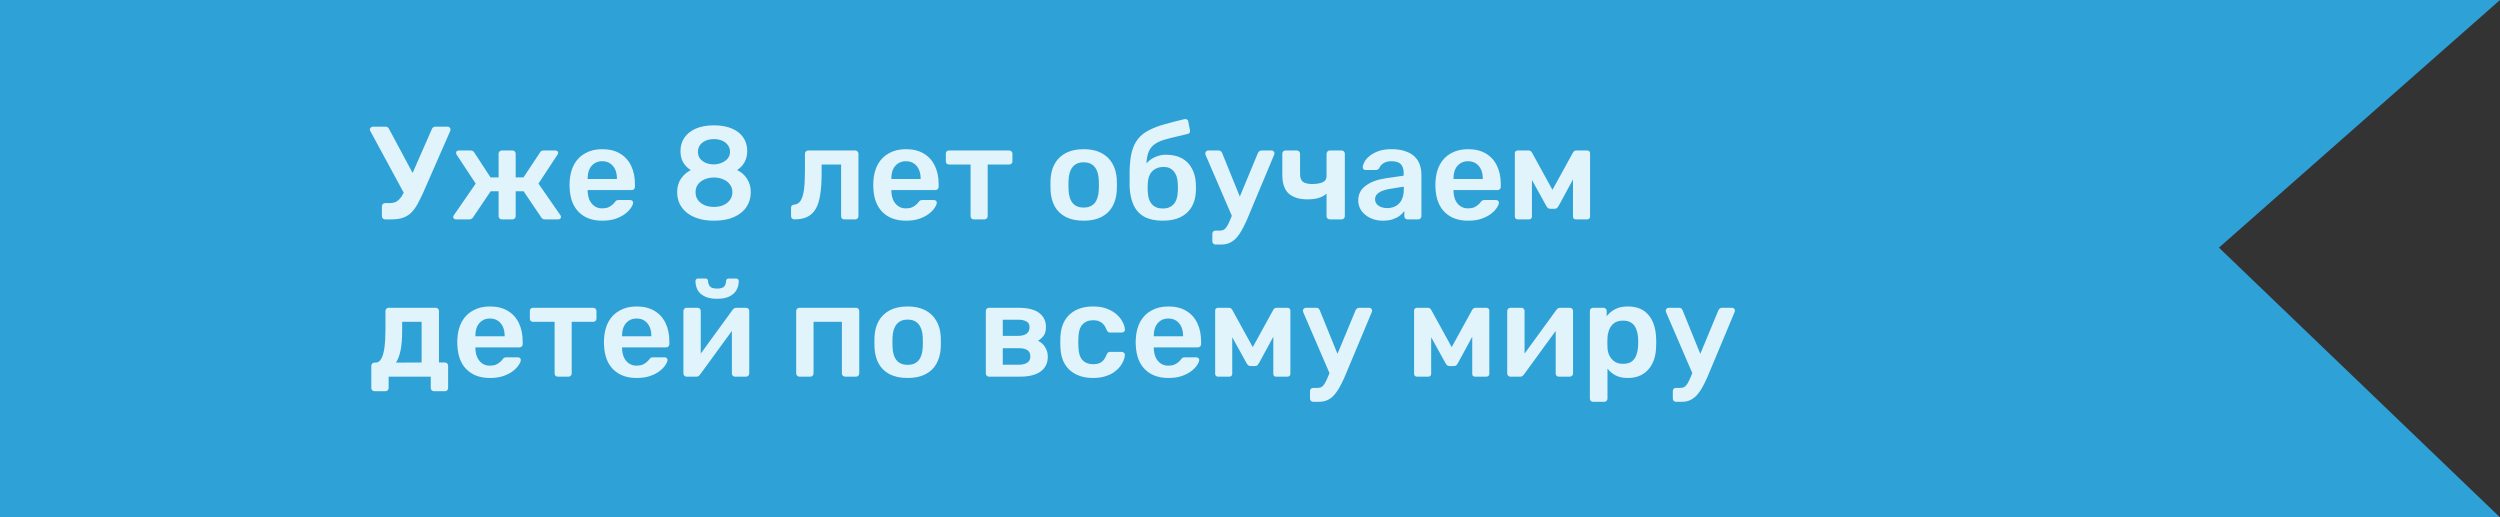
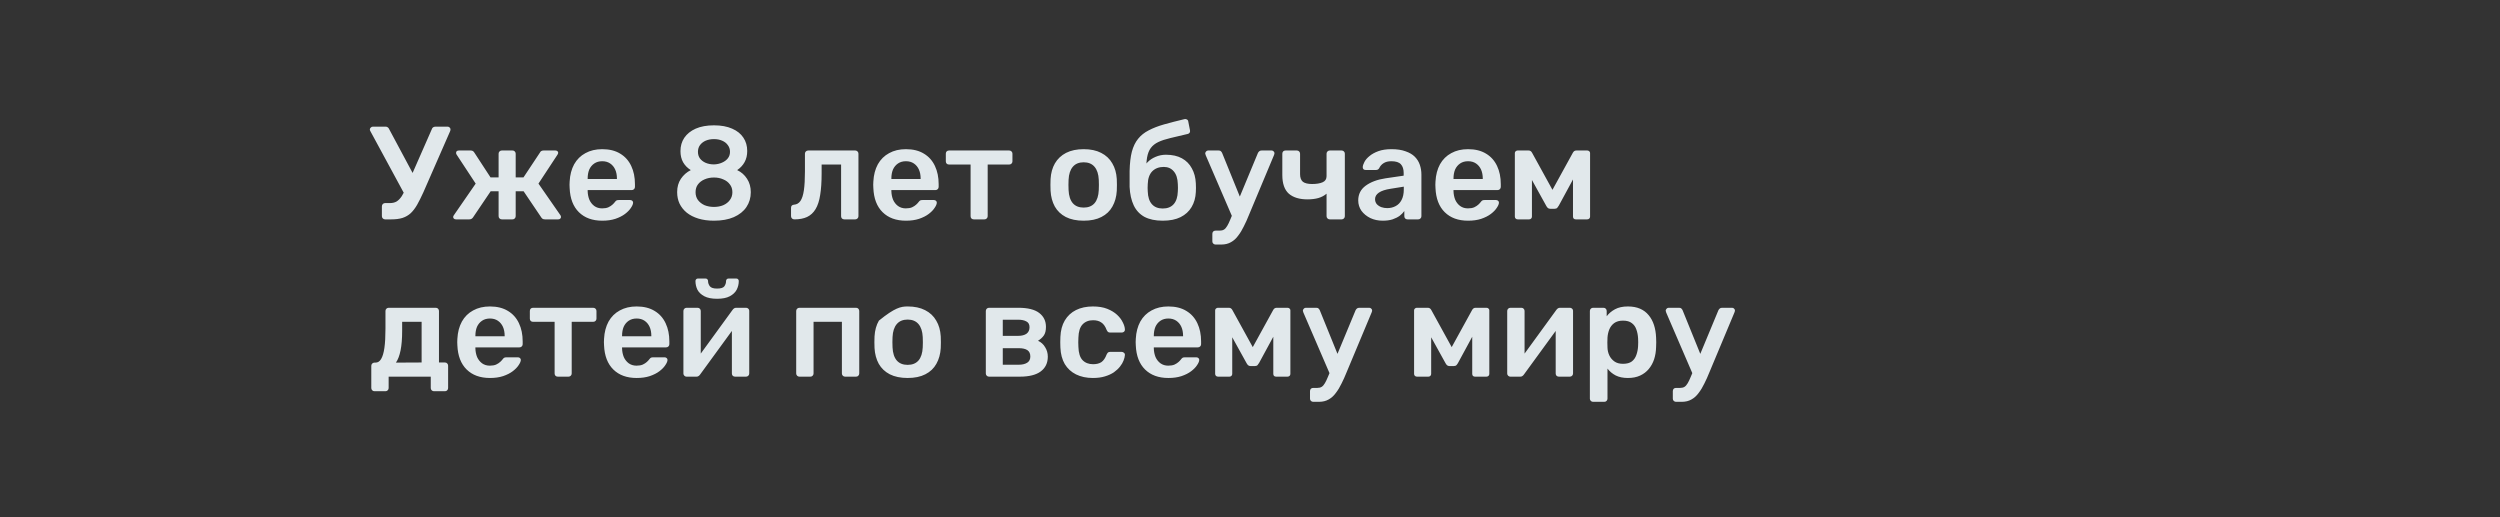
<svg xmlns="http://www.w3.org/2000/svg" width="604" height="125" viewBox="0 0 604 125" fill="none">
  <rect x="0" y="0" width="604" height="125" fill="#333333" stroke="none" />
-   <path d="M604 0H-4V125H604L536.098 59.829L604 0Z" fill="#2EA1D6" />
-   <path opacity="0.9" d="M93.032 53C92.819 53 92.637 52.925 92.488 52.776C92.339 52.627 92.264 52.445 92.264 52.232V49.864C92.264 49.629 92.339 49.437 92.488 49.288C92.637 49.139 92.819 49.064 93.032 49.064H94.216C94.835 49.064 95.368 48.936 95.816 48.68C96.264 48.403 96.68 47.976 97.064 47.4C97.448 46.803 97.832 46.045 98.216 45.128L104.328 31.208C104.392 30.995 104.499 30.845 104.648 30.76C104.819 30.653 105 30.6 105.192 30.6H108.168C108.339 30.6 108.488 30.664 108.616 30.792C108.765 30.92 108.84 31.069 108.84 31.24C108.84 31.347 108.829 31.443 108.808 31.528C108.787 31.613 108.755 31.699 108.712 31.784L102.28 46.472C101.747 47.645 101.245 48.648 100.776 49.48C100.307 50.291 99.795 50.963 99.24 51.496C98.685 52.008 98.024 52.392 97.256 52.648C96.509 52.883 95.603 53 94.536 53H93.032ZM97.992 47.4L89.448 31.624C89.384 31.496 89.352 31.389 89.352 31.304C89.352 31.112 89.427 30.952 89.576 30.824C89.725 30.675 89.885 30.6 90.056 30.6H93.192C93.384 30.6 93.544 30.653 93.672 30.76C93.821 30.845 93.939 30.995 94.024 31.208L100.328 42.984L97.992 47.4ZM110.157 53C109.965 53 109.805 52.947 109.677 52.84C109.549 52.733 109.485 52.595 109.485 52.424C109.485 52.296 109.538 52.157 109.645 52.008L114.925 44.36L110.317 37.352C110.274 37.288 110.242 37.224 110.221 37.16C110.199 37.075 110.189 37 110.189 36.936C110.189 36.765 110.242 36.627 110.349 36.52C110.477 36.413 110.647 36.36 110.861 36.36H113.709C113.965 36.36 114.157 36.413 114.285 36.52C114.413 36.605 114.519 36.723 114.605 36.872L118.509 42.856H120.461V37.128C120.461 36.915 120.535 36.733 120.685 36.584C120.834 36.435 121.015 36.36 121.229 36.36H123.821C124.055 36.36 124.237 36.435 124.365 36.584C124.514 36.733 124.589 36.915 124.589 37.128V42.856H126.477L130.445 36.872C130.509 36.723 130.605 36.605 130.733 36.52C130.882 36.413 131.074 36.36 131.309 36.36H134.189C134.381 36.36 134.541 36.413 134.669 36.52C134.797 36.627 134.861 36.765 134.861 36.936C134.861 37 134.839 37.075 134.797 37.16C134.775 37.224 134.743 37.288 134.701 37.352L130.093 44.36L135.405 52.008C135.49 52.136 135.533 52.275 135.533 52.424C135.533 52.595 135.469 52.733 135.341 52.84C135.234 52.947 135.074 53 134.861 53H131.661C131.405 53 131.202 52.947 131.053 52.84C130.925 52.733 130.829 52.627 130.765 52.52L126.509 46.216H124.589V52.232C124.589 52.445 124.514 52.627 124.365 52.776C124.237 52.925 124.055 53 123.821 53H121.229C121.015 53 120.834 52.925 120.685 52.776C120.535 52.627 120.461 52.445 120.461 52.232V46.216H118.541L114.285 52.52C114.221 52.627 114.114 52.733 113.965 52.84C113.815 52.947 113.623 53 113.389 53H110.157ZM145.499 53.32C143.131 53.32 141.253 52.637 139.867 51.272C138.48 49.907 137.733 47.965 137.627 45.448C137.605 45.235 137.595 44.968 137.595 44.648C137.595 44.307 137.605 44.04 137.627 43.848C137.712 42.248 138.075 40.861 138.715 39.688C139.376 38.515 140.283 37.619 141.435 37C142.587 36.36 143.941 36.04 145.499 36.04C147.227 36.04 148.677 36.403 149.851 37.128C151.024 37.832 151.909 38.824 152.507 40.104C153.104 41.363 153.403 42.824 153.403 44.488V45.16C153.403 45.373 153.328 45.555 153.179 45.704C153.029 45.853 152.837 45.928 152.603 45.928H141.979C141.979 45.928 141.979 45.96 141.979 46.024C141.979 46.088 141.979 46.141 141.979 46.184C142 46.931 142.139 47.624 142.395 48.264C142.672 48.883 143.067 49.384 143.579 49.768C144.112 50.152 144.741 50.344 145.467 50.344C146.064 50.344 146.565 50.259 146.971 50.088C147.376 49.896 147.707 49.683 147.963 49.448C148.219 49.213 148.4 49.021 148.507 48.872C148.699 48.616 148.848 48.467 148.955 48.424C149.083 48.36 149.264 48.328 149.499 48.328H152.251C152.464 48.328 152.635 48.392 152.763 48.52C152.912 48.648 152.976 48.808 152.955 49C152.933 49.341 152.752 49.757 152.411 50.248C152.091 50.739 151.621 51.219 151.003 51.688C150.384 52.157 149.605 52.552 148.667 52.872C147.749 53.171 146.693 53.32 145.499 53.32ZM141.979 43.24H149.051V43.144C149.051 42.312 148.912 41.587 148.635 40.968C148.357 40.349 147.952 39.859 147.419 39.496C146.885 39.133 146.245 38.952 145.499 38.952C144.752 38.952 144.112 39.133 143.579 39.496C143.045 39.859 142.64 40.349 142.363 40.968C142.107 41.587 141.979 42.312 141.979 43.144V43.24ZM172.496 53.32C171.088 53.32 169.829 53.149 168.72 52.808C167.611 52.467 166.672 51.987 165.904 51.368C165.157 50.749 164.581 50.024 164.176 49.192C163.792 48.36 163.6 47.432 163.6 46.408C163.6 45.171 163.899 44.104 164.496 43.208C165.115 42.291 165.915 41.587 166.896 41.096C166.107 40.605 165.488 39.976 165.04 39.208C164.613 38.44 164.4 37.544 164.4 36.52C164.4 35.283 164.709 34.205 165.328 33.288C165.968 32.349 166.885 31.613 168.08 31.08C169.296 30.547 170.768 30.28 172.496 30.28C174.224 30.28 175.685 30.547 176.88 31.08C178.075 31.592 178.981 32.317 179.6 33.256C180.219 34.173 180.528 35.251 180.528 36.488C180.528 37.512 180.315 38.408 179.888 39.176C179.461 39.944 178.864 40.584 178.096 41.096C179.099 41.565 179.899 42.269 180.496 43.208C181.093 44.125 181.392 45.203 181.392 46.44C181.392 47.784 181.04 48.979 180.336 50.024C179.653 51.048 178.64 51.859 177.296 52.456C175.973 53.032 174.373 53.32 172.496 53.32ZM172.496 49.992C173.328 49.992 174.075 49.853 174.736 49.576C175.419 49.277 175.952 48.861 176.336 48.328C176.741 47.795 176.944 47.165 176.944 46.44C176.944 45.693 176.741 45.064 176.336 44.552C175.952 44.019 175.419 43.613 174.736 43.336C174.075 43.037 173.328 42.888 172.496 42.888C171.664 42.888 170.907 43.037 170.224 43.336C169.563 43.613 169.029 44.019 168.624 44.552C168.24 45.064 168.048 45.693 168.048 46.44C168.048 47.165 168.24 47.795 168.624 48.328C169.029 48.861 169.563 49.277 170.224 49.576C170.907 49.853 171.664 49.992 172.496 49.992ZM172.496 39.72C173.2 39.699 173.84 39.56 174.416 39.304C175.013 39.048 175.483 38.707 175.824 38.28C176.187 37.832 176.368 37.299 176.368 36.68C176.368 36.061 176.197 35.528 175.856 35.08C175.536 34.611 175.077 34.248 174.48 33.992C173.904 33.736 173.243 33.608 172.496 33.608C171.749 33.608 171.077 33.736 170.48 33.992C169.904 34.248 169.445 34.611 169.104 35.08C168.784 35.528 168.624 36.061 168.624 36.68C168.624 37.299 168.784 37.832 169.104 38.28C169.445 38.728 169.904 39.08 170.48 39.336C171.077 39.592 171.749 39.72 172.496 39.72ZM191.913 53C191.678 53 191.486 52.925 191.337 52.776C191.187 52.627 191.113 52.435 191.113 52.2V50.216C191.113 49.747 191.358 49.491 191.849 49.448C192.489 49.405 193.001 49.107 193.385 48.552C193.769 47.997 194.046 47.144 194.217 45.992C194.387 44.819 194.473 43.304 194.473 41.448V37.128C194.473 36.915 194.547 36.733 194.697 36.584C194.846 36.435 195.038 36.36 195.273 36.36H206.633C206.846 36.36 207.027 36.435 207.177 36.584C207.326 36.733 207.401 36.915 207.401 37.128V52.232C207.401 52.445 207.326 52.627 207.177 52.776C207.027 52.925 206.846 53 206.633 53H203.977C203.742 53 203.55 52.925 203.401 52.776C203.273 52.627 203.209 52.445 203.209 52.232V39.752H198.505V41.896C198.505 43.944 198.387 45.683 198.153 47.112C197.939 48.52 197.566 49.661 197.033 50.536C196.521 51.389 195.838 52.019 194.985 52.424C194.153 52.808 193.129 53 191.913 53ZM218.874 53.32C216.506 53.32 214.628 52.637 213.242 51.272C211.855 49.907 211.108 47.965 211.002 45.448C210.98 45.235 210.97 44.968 210.97 44.648C210.97 44.307 210.98 44.04 211.002 43.848C211.087 42.248 211.45 40.861 212.09 39.688C212.751 38.515 213.658 37.619 214.81 37C215.962 36.36 217.316 36.04 218.874 36.04C220.602 36.04 222.052 36.403 223.226 37.128C224.399 37.832 225.284 38.824 225.882 40.104C226.479 41.363 226.778 42.824 226.778 44.488V45.16C226.778 45.373 226.703 45.555 226.554 45.704C226.404 45.853 226.212 45.928 225.978 45.928H215.354C215.354 45.928 215.354 45.96 215.354 46.024C215.354 46.088 215.354 46.141 215.354 46.184C215.375 46.931 215.514 47.624 215.77 48.264C216.047 48.883 216.442 49.384 216.954 49.768C217.487 50.152 218.116 50.344 218.842 50.344C219.439 50.344 219.94 50.259 220.346 50.088C220.751 49.896 221.082 49.683 221.338 49.448C221.594 49.213 221.775 49.021 221.882 48.872C222.074 48.616 222.223 48.467 222.33 48.424C222.458 48.36 222.639 48.328 222.874 48.328H225.626C225.839 48.328 226.01 48.392 226.138 48.52C226.287 48.648 226.351 48.808 226.33 49C226.308 49.341 226.127 49.757 225.786 50.248C225.466 50.739 224.996 51.219 224.378 51.688C223.759 52.157 222.98 52.552 222.042 52.872C221.124 53.171 220.068 53.32 218.874 53.32ZM215.354 43.24H222.426V43.144C222.426 42.312 222.287 41.587 222.01 40.968C221.732 40.349 221.327 39.859 220.794 39.496C220.26 39.133 219.62 38.952 218.874 38.952C218.127 38.952 217.487 39.133 216.954 39.496C216.42 39.859 216.015 40.349 215.738 40.968C215.482 41.587 215.354 42.312 215.354 43.144V43.24ZM235.263 53C235.028 53 234.836 52.925 234.687 52.776C234.559 52.627 234.495 52.445 234.495 52.232V39.752H229.279C229.044 39.752 228.852 39.677 228.703 39.528C228.575 39.379 228.511 39.197 228.511 38.984V37.128C228.511 36.915 228.575 36.733 228.703 36.584C228.852 36.435 229.044 36.36 229.279 36.36H243.807C244.041 36.36 244.233 36.435 244.383 36.584C244.532 36.733 244.607 36.915 244.607 37.128V38.984C244.607 39.197 244.532 39.379 244.383 39.528C244.233 39.677 244.041 39.752 243.807 39.752H238.623V52.232C238.623 52.445 238.548 52.627 238.399 52.776C238.249 52.925 238.068 53 237.855 53H235.263ZM261.816 53.32C260.109 53.32 258.669 53.021 257.496 52.424C256.344 51.827 255.458 50.984 254.84 49.896C254.242 48.808 253.901 47.539 253.816 46.088C253.794 45.704 253.784 45.235 253.784 44.68C253.784 44.125 253.794 43.656 253.816 43.272C253.901 41.8 254.253 40.531 254.872 39.464C255.512 38.376 256.408 37.533 257.56 36.936C258.733 36.339 260.152 36.04 261.816 36.04C263.48 36.04 264.888 36.339 266.04 36.936C267.213 37.533 268.109 38.376 268.728 39.464C269.368 40.531 269.73 41.8 269.816 43.272C269.837 43.656 269.848 44.125 269.848 44.68C269.848 45.235 269.837 45.704 269.816 46.088C269.73 47.539 269.378 48.808 268.76 49.896C268.162 50.984 267.277 51.827 266.104 52.424C264.952 53.021 263.522 53.32 261.816 53.32ZM261.816 50.152C262.946 50.152 263.821 49.8 264.44 49.096C265.058 48.371 265.4 47.315 265.464 45.928C265.485 45.608 265.496 45.192 265.496 44.68C265.496 44.168 265.485 43.752 265.464 43.432C265.4 42.067 265.058 41.021 264.44 40.296C263.821 39.571 262.946 39.208 261.816 39.208C260.685 39.208 259.81 39.571 259.192 40.296C258.573 41.021 258.232 42.067 258.168 43.432C258.146 43.752 258.136 44.168 258.136 44.68C258.136 45.192 258.146 45.608 258.168 45.928C258.232 47.315 258.573 48.371 259.192 49.096C259.81 49.8 260.685 50.152 261.816 50.152ZM280.913 53.32C279.143 53.32 277.671 53.011 276.497 52.392C275.345 51.752 274.481 50.824 273.905 49.608C273.329 48.392 272.999 46.909 272.913 45.16C272.913 44.541 272.913 43.901 272.913 43.24C272.913 42.579 272.913 41.939 272.913 41.32C272.956 39.443 273.137 37.885 273.457 36.648C273.799 35.389 274.3 34.355 274.961 33.544C275.623 32.712 276.476 32.029 277.521 31.496C278.567 30.941 279.804 30.461 281.233 30.056C282.663 29.651 284.316 29.224 286.193 28.776C286.407 28.733 286.599 28.765 286.769 28.872C286.961 28.979 287.068 29.149 287.089 29.384L287.505 31.496C287.548 31.709 287.516 31.901 287.409 32.072C287.303 32.221 287.153 32.317 286.961 32.36C285.34 32.723 283.943 33.053 282.769 33.352C281.596 33.629 280.625 33.949 279.857 34.312C279.089 34.675 278.481 35.155 278.033 35.752C277.607 36.328 277.308 37.085 277.137 38.024C276.967 38.963 276.913 40.168 276.977 41.64L276.241 41.032C276.369 40.371 276.7 39.763 277.233 39.208C277.767 38.653 278.417 38.216 279.185 37.896C279.975 37.555 280.807 37.384 281.681 37.384C283.217 37.384 284.508 37.672 285.553 38.248C286.599 38.824 287.399 39.635 287.953 40.68C288.529 41.704 288.849 42.909 288.913 44.296C288.956 45.064 288.956 45.768 288.913 46.408C288.849 47.773 288.508 48.979 287.889 50.024C287.271 51.069 286.385 51.88 285.233 52.456C284.081 53.032 282.641 53.32 280.913 53.32ZM280.913 50.376C282.065 50.376 282.951 50.024 283.569 49.32C284.188 48.616 284.519 47.592 284.561 46.248C284.583 46.013 284.593 45.736 284.593 45.416C284.593 45.075 284.583 44.755 284.561 44.456C284.519 43.112 284.188 42.088 283.569 41.384C282.972 40.68 282.172 40.328 281.169 40.328C280.017 40.328 279.089 40.68 278.385 41.384C277.703 42.088 277.34 43.112 277.297 44.456C277.276 44.755 277.265 45.075 277.265 45.416C277.265 45.736 277.276 46.013 277.297 46.248C277.34 47.592 277.671 48.616 278.289 49.32C278.908 50.024 279.783 50.376 280.913 50.376ZM293.671 59.08C293.458 59.08 293.276 59.005 293.127 58.856C292.978 58.728 292.903 58.547 292.903 58.312V56.488C292.903 56.253 292.978 56.061 293.127 55.912C293.276 55.784 293.458 55.72 293.671 55.72H294.663C295.09 55.72 295.442 55.635 295.719 55.464C295.996 55.293 296.252 55.005 296.487 54.6C296.722 54.216 296.978 53.683 297.255 53L303.911 36.968C303.996 36.797 304.103 36.659 304.231 36.552C304.359 36.424 304.551 36.36 304.807 36.36H307.239C307.41 36.36 307.559 36.424 307.687 36.552C307.836 36.68 307.911 36.829 307.911 37C307.911 37.085 307.9 37.16 307.879 37.224C307.879 37.288 307.847 37.384 307.783 37.512L301.703 52.04C301.34 52.957 300.946 53.832 300.519 54.664C300.114 55.517 299.655 56.275 299.143 56.936C298.652 57.619 298.076 58.141 297.415 58.504C296.754 58.888 295.975 59.08 295.079 59.08H293.671ZM297.799 52.584L291.303 37.512C291.218 37.299 291.175 37.149 291.175 37.064C291.196 36.872 291.271 36.712 291.399 36.584C291.527 36.435 291.687 36.36 291.879 36.36H294.439C294.695 36.36 294.876 36.424 294.983 36.552C295.111 36.68 295.207 36.819 295.271 36.968L300.231 49.192L297.799 52.584ZM321.265 53C321.052 53 320.87 52.925 320.721 52.776C320.572 52.627 320.497 52.445 320.497 52.232V46.792C319.964 47.261 319.302 47.613 318.513 47.848C317.745 48.061 316.87 48.168 315.889 48.168C313.948 48.168 312.444 47.709 311.377 46.792C310.332 45.853 309.809 44.349 309.809 42.28V37.128C309.809 36.915 309.873 36.733 310.001 36.584C310.15 36.435 310.342 36.36 310.577 36.36H313.329C313.542 36.36 313.724 36.435 313.873 36.584C314.022 36.733 314.097 36.915 314.097 37.128V42.056C314.097 42.909 314.321 43.528 314.769 43.912C315.238 44.275 315.985 44.456 317.009 44.456C318.054 44.456 318.897 44.317 319.537 44.04C320.177 43.763 320.497 43.272 320.497 42.568V37.128C320.497 36.915 320.572 36.733 320.721 36.584C320.87 36.435 321.052 36.36 321.265 36.36H324.145C324.358 36.36 324.54 36.435 324.689 36.584C324.838 36.733 324.913 36.915 324.913 37.128V52.232C324.913 52.445 324.838 52.627 324.689 52.776C324.54 52.925 324.358 53 324.145 53H321.265ZM334.069 53.32C332.96 53.32 331.957 53.107 331.061 52.68C330.165 52.232 329.45 51.645 328.917 50.92C328.405 50.173 328.149 49.341 328.149 48.424C328.149 46.931 328.746 45.747 329.941 44.872C331.157 43.976 332.757 43.379 334.741 43.08L339.125 42.44V41.768C339.125 40.872 338.901 40.179 338.453 39.688C338.005 39.197 337.237 38.952 336.149 38.952C335.381 38.952 334.752 39.112 334.261 39.432C333.792 39.731 333.44 40.136 333.205 40.648C333.034 40.925 332.789 41.064 332.469 41.064H329.941C329.706 41.064 329.525 41 329.397 40.872C329.29 40.744 329.237 40.573 329.237 40.36C329.258 40.019 329.397 39.603 329.653 39.112C329.909 38.621 330.314 38.152 330.869 37.704C331.424 37.235 332.138 36.84 333.013 36.52C333.888 36.2 334.944 36.04 336.181 36.04C337.525 36.04 338.656 36.211 339.573 36.552C340.512 36.872 341.258 37.309 341.813 37.864C342.368 38.419 342.773 39.069 343.029 39.816C343.285 40.563 343.413 41.352 343.413 42.184V52.232C343.413 52.445 343.338 52.627 343.189 52.776C343.04 52.925 342.858 53 342.645 53H340.053C339.818 53 339.626 52.925 339.477 52.776C339.349 52.627 339.285 52.445 339.285 52.232V50.984C339.008 51.389 338.634 51.773 338.165 52.136C337.696 52.477 337.12 52.765 336.437 53C335.776 53.213 334.986 53.32 334.069 53.32ZM335.157 50.28C335.904 50.28 336.576 50.12 337.173 49.8C337.792 49.48 338.272 48.989 338.613 48.328C338.976 47.645 339.157 46.792 339.157 45.768V45.096L335.957 45.608C334.698 45.8 333.76 46.109 333.141 46.536C332.522 46.963 332.213 47.485 332.213 48.104C332.213 48.573 332.352 48.979 332.629 49.32C332.928 49.64 333.301 49.885 333.749 50.056C334.197 50.205 334.666 50.28 335.157 50.28ZM354.686 53.32C352.318 53.32 350.441 52.637 349.054 51.272C347.668 49.907 346.921 47.965 346.814 45.448C346.793 45.235 346.782 44.968 346.782 44.648C346.782 44.307 346.793 44.04 346.814 43.848C346.9 42.248 347.262 40.861 347.902 39.688C348.564 38.515 349.47 37.619 350.622 37C351.774 36.36 353.129 36.04 354.686 36.04C356.414 36.04 357.865 36.403 359.038 37.128C360.212 37.832 361.097 38.824 361.694 40.104C362.292 41.363 362.59 42.824 362.59 44.488V45.16C362.59 45.373 362.516 45.555 362.366 45.704C362.217 45.853 362.025 45.928 361.79 45.928H351.166C351.166 45.928 351.166 45.96 351.166 46.024C351.166 46.088 351.166 46.141 351.166 46.184C351.188 46.931 351.326 47.624 351.582 48.264C351.86 48.883 352.254 49.384 352.766 49.768C353.3 50.152 353.929 50.344 354.654 50.344C355.252 50.344 355.753 50.259 356.158 50.088C356.564 49.896 356.894 49.683 357.15 49.448C357.406 49.213 357.588 49.021 357.694 48.872C357.886 48.616 358.036 48.467 358.142 48.424C358.27 48.36 358.452 48.328 358.686 48.328H361.438C361.652 48.328 361.822 48.392 361.95 48.52C362.1 48.648 362.164 48.808 362.142 49C362.121 49.341 361.94 49.757 361.598 50.248C361.278 50.739 360.809 51.219 360.19 51.688C359.572 52.157 358.793 52.552 357.854 52.872C356.937 53.171 355.881 53.32 354.686 53.32ZM351.166 43.24H358.238V43.144C358.238 42.312 358.1 41.587 357.822 40.968C357.545 40.349 357.14 39.859 356.606 39.496C356.073 39.133 355.433 38.952 354.686 38.952C353.94 38.952 353.3 39.133 352.766 39.496C352.233 39.859 351.828 40.349 351.55 40.968C351.294 41.587 351.166 42.312 351.166 43.144V43.24ZM366.691 53C366.478 53 366.307 52.936 366.179 52.808C366.051 52.68 365.987 52.52 365.987 52.328V36.968C365.987 36.797 366.051 36.659 366.179 36.552C366.328 36.424 366.478 36.36 366.627 36.36H369.315C369.678 36.36 369.955 36.541 370.147 36.904L375.075 45.864L380.003 36.904C380.195 36.541 380.472 36.36 380.835 36.36H383.491C383.683 36.36 383.843 36.424 383.971 36.552C384.099 36.659 384.163 36.797 384.163 36.968V52.328C384.163 52.52 384.099 52.68 383.971 52.808C383.843 52.936 383.672 53 383.459 53H380.707C380.494 53 380.323 52.936 380.195 52.808C380.088 52.68 380.035 52.52 380.035 52.328V40.712L381.347 40.936L376.611 49.672C376.504 49.864 376.376 50.045 376.227 50.216C376.078 50.365 375.864 50.44 375.587 50.44H374.531C374.275 50.44 374.072 50.365 373.923 50.216C373.774 50.067 373.646 49.885 373.539 49.672L368.899 41.288L370.115 41.096V52.328C370.115 52.52 370.051 52.68 369.923 52.808C369.795 52.936 369.635 53 369.443 53H366.691ZM90.472 94.52C90.259 94.52 90.077 94.445 89.928 94.296C89.779 94.147 89.704 93.965 89.704 93.752V88.376C89.704 88.163 89.779 87.981 89.928 87.832C90.077 87.683 90.259 87.608 90.472 87.608H90.728C91.283 87.608 91.731 87.32 92.072 86.744C92.435 86.147 92.701 85.251 92.872 84.056C93.043 82.84 93.128 81.304 93.128 79.448V75.128C93.128 74.915 93.203 74.733 93.352 74.584C93.501 74.435 93.683 74.36 93.896 74.36H105.288C105.523 74.36 105.704 74.435 105.832 74.584C105.981 74.733 106.056 74.915 106.056 75.128V87.576H107.496C107.731 87.576 107.912 87.651 108.04 87.8C108.189 87.949 108.264 88.131 108.264 88.344V93.752C108.264 93.965 108.189 94.147 108.04 94.296C107.912 94.445 107.731 94.52 107.496 94.52H104.84C104.627 94.52 104.445 94.445 104.296 94.296C104.147 94.147 104.072 93.965 104.072 93.752V91H93.896V93.752C93.896 93.965 93.821 94.147 93.672 94.296C93.523 94.445 93.341 94.52 93.128 94.52H90.472ZM95.656 87.608L101.864 87.576V77.752H97.16V79.896C97.16 81.816 97.032 83.405 96.776 84.664C96.52 85.923 96.147 86.904 95.656 87.608ZM118.374 91.32C116.006 91.32 114.128 90.637 112.742 89.272C111.355 87.907 110.608 85.965 110.502 83.448C110.48 83.235 110.47 82.968 110.47 82.648C110.47 82.307 110.48 82.04 110.502 81.848C110.587 80.248 110.95 78.861 111.59 77.688C112.251 76.515 113.158 75.619 114.31 75C115.462 74.36 116.816 74.04 118.374 74.04C120.102 74.04 121.552 74.403 122.726 75.128C123.899 75.832 124.784 76.824 125.382 78.104C125.979 79.363 126.278 80.824 126.278 82.488V83.16C126.278 83.373 126.203 83.555 126.054 83.704C125.904 83.853 125.712 83.928 125.478 83.928H114.854C114.854 83.928 114.854 83.96 114.854 84.024C114.854 84.088 114.854 84.141 114.854 84.184C114.875 84.931 115.014 85.624 115.27 86.264C115.547 86.883 115.942 87.384 116.454 87.768C116.987 88.152 117.616 88.344 118.342 88.344C118.939 88.344 119.44 88.259 119.846 88.088C120.251 87.896 120.582 87.683 120.838 87.448C121.094 87.213 121.275 87.021 121.382 86.872C121.574 86.616 121.723 86.467 121.83 86.424C121.958 86.36 122.139 86.328 122.374 86.328H125.126C125.339 86.328 125.51 86.392 125.638 86.52C125.787 86.648 125.851 86.808 125.83 87C125.808 87.341 125.627 87.757 125.286 88.248C124.966 88.739 124.496 89.219 123.878 89.688C123.259 90.157 122.48 90.552 121.542 90.872C120.624 91.171 119.568 91.32 118.374 91.32ZM114.854 81.24H121.926V81.144C121.926 80.312 121.787 79.587 121.51 78.968C121.232 78.349 120.827 77.859 120.294 77.496C119.76 77.133 119.12 76.952 118.374 76.952C117.627 76.952 116.987 77.133 116.454 77.496C115.92 77.859 115.515 78.349 115.238 78.968C114.982 79.587 114.854 80.312 114.854 81.144V81.24ZM134.763 91C134.528 91 134.336 90.925 134.187 90.776C134.059 90.627 133.995 90.445 133.995 90.232V77.752H128.779C128.544 77.752 128.352 77.677 128.203 77.528C128.075 77.379 128.011 77.197 128.011 76.984V75.128C128.011 74.915 128.075 74.733 128.203 74.584C128.352 74.435 128.544 74.36 128.779 74.36H143.307C143.541 74.36 143.733 74.435 143.883 74.584C144.032 74.733 144.107 74.915 144.107 75.128V76.984C144.107 77.197 144.032 77.379 143.883 77.528C143.733 77.677 143.541 77.752 143.307 77.752H138.123V90.232C138.123 90.445 138.048 90.627 137.899 90.776C137.749 90.925 137.568 91 137.355 91H134.763ZM153.811 91.32C151.443 91.32 149.566 90.637 148.179 89.272C146.793 87.907 146.046 85.965 145.939 83.448C145.918 83.235 145.907 82.968 145.907 82.648C145.907 82.307 145.918 82.04 145.939 81.848C146.025 80.248 146.387 78.861 147.027 77.688C147.689 76.515 148.595 75.619 149.747 75C150.899 74.36 152.254 74.04 153.811 74.04C155.539 74.04 156.99 74.403 158.163 75.128C159.337 75.832 160.222 76.824 160.819 78.104C161.417 79.363 161.715 80.824 161.715 82.488V83.16C161.715 83.373 161.641 83.555 161.491 83.704C161.342 83.853 161.15 83.928 160.915 83.928H150.291C150.291 83.928 150.291 83.96 150.291 84.024C150.291 84.088 150.291 84.141 150.291 84.184C150.313 84.931 150.451 85.624 150.707 86.264C150.985 86.883 151.379 87.384 151.891 87.768C152.425 88.152 153.054 88.344 153.779 88.344C154.377 88.344 154.878 88.259 155.283 88.088C155.689 87.896 156.019 87.683 156.275 87.448C156.531 87.213 156.713 87.021 156.819 86.872C157.011 86.616 157.161 86.467 157.267 86.424C157.395 86.36 157.577 86.328 157.811 86.328H160.563C160.777 86.328 160.947 86.392 161.075 86.52C161.225 86.648 161.289 86.808 161.267 87C161.246 87.341 161.065 87.757 160.723 88.248C160.403 88.739 159.934 89.219 159.315 89.688C158.697 90.157 157.918 90.552 156.979 90.872C156.062 91.171 155.006 91.32 153.811 91.32ZM150.291 81.24H157.363V81.144C157.363 80.312 157.225 79.587 156.947 78.968C156.67 78.349 156.265 77.859 155.731 77.496C155.198 77.133 154.558 76.952 153.811 76.952C153.065 76.952 152.425 77.133 151.891 77.496C151.358 77.859 150.953 78.349 150.675 78.968C150.419 79.587 150.291 80.312 150.291 81.144V81.24ZM165.848 91C165.656 91 165.485 90.925 165.336 90.776C165.187 90.627 165.112 90.456 165.112 90.264V75.128C165.112 74.915 165.187 74.733 165.336 74.584C165.485 74.435 165.667 74.36 165.88 74.36H168.536C168.771 74.36 168.952 74.435 169.08 74.584C169.229 74.733 169.304 74.915 169.304 75.128V87.768L168.184 86.968L176.984 74.872C177.091 74.723 177.208 74.605 177.336 74.52C177.464 74.413 177.635 74.36 177.848 74.36H180.28C180.472 74.36 180.643 74.435 180.792 74.584C180.941 74.712 181.016 74.872 181.016 75.064V90.232C181.016 90.445 180.941 90.627 180.792 90.776C180.643 90.925 180.461 91 180.248 91H177.592C177.357 91 177.165 90.925 177.016 90.776C176.888 90.627 176.824 90.445 176.824 90.232V78.168L178.008 78.328L169.144 90.488C169.059 90.616 168.941 90.733 168.792 90.84C168.664 90.947 168.493 91 168.28 91H165.848ZM173.24 72.184C171.96 72.184 170.936 71.981 170.168 71.576C169.4 71.171 168.845 70.648 168.504 70.008C168.184 69.347 168.024 68.643 168.024 67.896C168.024 67.725 168.077 67.587 168.184 67.48C168.291 67.352 168.44 67.288 168.632 67.288H170.456C170.648 67.288 170.797 67.352 170.904 67.48C171.011 67.587 171.064 67.725 171.064 67.896C171.064 68.365 171.213 68.792 171.512 69.176C171.811 69.539 172.387 69.72 173.24 69.72C174.136 69.72 174.723 69.539 175 69.176C175.277 68.792 175.416 68.365 175.416 67.896C175.416 67.725 175.469 67.587 175.576 67.48C175.683 67.352 175.832 67.288 176.024 67.288H177.88C178.072 67.288 178.221 67.352 178.328 67.48C178.435 67.587 178.488 67.725 178.488 67.896C178.488 68.643 178.317 69.347 177.976 70.008C177.635 70.648 177.08 71.171 176.312 71.576C175.565 71.981 174.541 72.184 173.24 72.184ZM193.13 91C192.917 91 192.735 90.925 192.586 90.776C192.437 90.627 192.362 90.445 192.362 90.232V75.128C192.362 74.915 192.437 74.733 192.586 74.584C192.735 74.435 192.917 74.36 193.13 74.36H206.826C207.061 74.36 207.242 74.435 207.37 74.584C207.519 74.733 207.594 74.915 207.594 75.128V90.232C207.594 90.445 207.519 90.627 207.37 90.776C207.242 90.925 207.061 91 206.826 91H204.17C203.957 91 203.775 90.925 203.626 90.776C203.477 90.627 203.402 90.445 203.402 90.232V77.752H196.554V90.232C196.554 90.445 196.479 90.627 196.33 90.776C196.202 90.925 196.021 91 195.786 91H193.13ZM219.285 91.32C217.578 91.32 216.138 91.021 214.965 90.424C213.813 89.827 212.927 88.984 212.309 87.896C211.711 86.808 211.37 85.539 211.285 84.088C211.263 83.704 211.253 83.235 211.253 82.68C211.253 82.125 211.263 81.656 211.285 81.272C211.37 79.8 211.722 78.531 212.341 77.464C212.981 76.376 213.877 75.533 215.029 74.936C216.202 74.339 217.621 74.04 219.285 74.04C220.949 74.04 222.357 74.339 223.509 74.936C224.682 75.533 225.578 76.376 226.197 77.464C226.837 78.531 227.199 79.8 227.285 81.272C227.306 81.656 227.317 82.125 227.317 82.68C227.317 83.235 227.306 83.704 227.285 84.088C227.199 85.539 226.847 86.808 226.229 87.896C225.631 88.984 224.746 89.827 223.573 90.424C222.421 91.021 220.991 91.32 219.285 91.32ZM219.285 88.152C220.415 88.152 221.29 87.8 221.909 87.096C222.527 86.371 222.869 85.315 222.933 83.928C222.954 83.608 222.965 83.192 222.965 82.68C222.965 82.168 222.954 81.752 222.933 81.432C222.869 80.067 222.527 79.021 221.909 78.296C221.29 77.571 220.415 77.208 219.285 77.208C218.154 77.208 217.279 77.571 216.661 78.296C216.042 79.021 215.701 80.067 215.637 81.432C215.615 81.752 215.605 82.168 215.605 82.68C215.605 83.192 215.615 83.608 215.637 83.928C215.701 85.315 216.042 86.371 216.661 87.096C217.279 87.8 218.154 88.152 219.285 88.152ZM238.943 91C238.729 91 238.548 90.925 238.399 90.776C238.249 90.627 238.174 90.445 238.174 90.232V75.128C238.174 74.915 238.249 74.733 238.399 74.584C238.548 74.435 238.729 74.36 238.943 74.36H246.047C248.308 74.36 249.983 74.776 251.071 75.608C252.159 76.44 252.703 77.56 252.703 78.968C252.703 79.864 252.532 80.557 252.191 81.048C251.849 81.539 251.38 81.965 250.783 82.328C251.529 82.669 252.105 83.192 252.51 83.896C252.937 84.579 253.151 85.336 253.151 86.168C253.151 87.704 252.575 88.899 251.423 89.752C250.292 90.584 248.617 91 246.399 91H238.943ZM242.271 88.12H246.111C246.964 88.12 247.647 87.96 248.159 87.64C248.671 87.32 248.927 86.819 248.927 86.136C248.927 85.432 248.692 84.92 248.223 84.6C247.753 84.28 247.049 84.12 246.111 84.12H242.271V88.12ZM242.271 81.144H245.983C246.836 81.144 247.508 80.973 247.999 80.632C248.489 80.269 248.735 79.747 248.735 79.064C248.735 78.381 248.479 77.912 247.967 77.656C247.476 77.379 246.815 77.24 245.983 77.24H242.271V81.144ZM264.031 91.32C262.495 91.32 261.14 91.032 259.967 90.456C258.815 89.88 257.908 89.048 257.247 87.96C256.607 86.851 256.255 85.517 256.191 83.96C256.169 83.64 256.159 83.224 256.159 82.712C256.159 82.179 256.169 81.741 256.191 81.4C256.255 79.843 256.607 78.52 257.247 77.432C257.908 76.323 258.815 75.48 259.967 74.904C261.14 74.328 262.495 74.04 264.031 74.04C265.396 74.04 266.559 74.232 267.519 74.616C268.479 75 269.268 75.48 269.887 76.056C270.505 76.632 270.964 77.24 271.263 77.88C271.583 78.499 271.753 79.064 271.775 79.576C271.796 79.811 271.721 80.003 271.551 80.152C271.401 80.28 271.22 80.344 271.007 80.344H268.191C267.977 80.344 267.807 80.291 267.679 80.184C267.572 80.077 267.465 79.917 267.359 79.704C267.039 78.851 266.612 78.253 266.079 77.912C265.567 77.549 264.905 77.368 264.095 77.368C263.028 77.368 262.175 77.709 261.535 78.392C260.916 79.053 260.585 80.109 260.543 81.56C260.5 82.371 260.5 83.117 260.543 83.8C260.585 85.272 260.916 86.339 261.535 87C262.175 87.661 263.028 87.992 264.095 87.992C264.927 87.992 265.599 87.821 266.111 87.48C266.623 87.117 267.039 86.509 267.359 85.656C267.465 85.443 267.572 85.283 267.679 85.176C267.807 85.069 267.977 85.016 268.191 85.016H271.007C271.22 85.016 271.401 85.091 271.551 85.24C271.721 85.368 271.796 85.549 271.775 85.784C271.753 86.168 271.647 86.605 271.455 87.096C271.284 87.565 270.996 88.056 270.591 88.568C270.207 89.059 269.716 89.517 269.119 89.944C268.521 90.349 267.796 90.68 266.943 90.936C266.111 91.192 265.14 91.32 264.031 91.32ZM282.28 91.32C279.912 91.32 278.035 90.637 276.648 89.272C275.261 87.907 274.515 85.965 274.408 83.448C274.387 83.235 274.376 82.968 274.376 82.648C274.376 82.307 274.387 82.04 274.408 81.848C274.493 80.248 274.856 78.861 275.496 77.688C276.157 76.515 277.064 75.619 278.216 75C279.368 74.36 280.723 74.04 282.28 74.04C284.008 74.04 285.459 74.403 286.632 75.128C287.805 75.832 288.691 76.824 289.288 78.104C289.885 79.363 290.184 80.824 290.184 82.488V83.16C290.184 83.373 290.109 83.555 289.96 83.704C289.811 83.853 289.619 83.928 289.384 83.928H278.76C278.76 83.928 278.76 83.96 278.76 84.024C278.76 84.088 278.76 84.141 278.76 84.184C278.781 84.931 278.92 85.624 279.176 86.264C279.453 86.883 279.848 87.384 280.36 87.768C280.893 88.152 281.523 88.344 282.248 88.344C282.845 88.344 283.347 88.259 283.752 88.088C284.157 87.896 284.488 87.683 284.744 87.448C285 87.213 285.181 87.021 285.288 86.872C285.48 86.616 285.629 86.467 285.736 86.424C285.864 86.36 286.045 86.328 286.28 86.328H289.032C289.245 86.328 289.416 86.392 289.544 86.52C289.693 86.648 289.757 86.808 289.736 87C289.715 87.341 289.533 87.757 289.192 88.248C288.872 88.739 288.403 89.219 287.784 89.688C287.165 90.157 286.387 90.552 285.448 90.872C284.531 91.171 283.475 91.32 282.28 91.32ZM278.76 81.24H285.832V81.144C285.832 80.312 285.693 79.587 285.416 78.968C285.139 78.349 284.733 77.859 284.2 77.496C283.667 77.133 283.027 76.952 282.28 76.952C281.533 76.952 280.893 77.133 280.36 77.496C279.827 77.859 279.421 78.349 279.144 78.968C278.888 79.587 278.76 80.312 278.76 81.144V81.24ZM294.285 91C294.071 91 293.901 90.936 293.773 90.808C293.645 90.68 293.581 90.52 293.581 90.328V74.968C293.581 74.797 293.645 74.659 293.773 74.552C293.922 74.424 294.071 74.36 294.221 74.36H296.909C297.271 74.36 297.549 74.541 297.741 74.904L302.669 83.864L307.597 74.904C307.789 74.541 308.066 74.36 308.429 74.36H311.085C311.277 74.36 311.437 74.424 311.565 74.552C311.693 74.659 311.757 74.797 311.757 74.968V90.328C311.757 90.52 311.693 90.68 311.565 90.808C311.437 90.936 311.266 91 311.053 91H308.301C308.087 91 307.917 90.936 307.789 90.808C307.682 90.68 307.629 90.52 307.629 90.328V78.712L308.941 78.936L304.205 87.672C304.098 87.864 303.97 88.045 303.821 88.216C303.671 88.365 303.458 88.44 303.181 88.44H302.125C301.869 88.44 301.666 88.365 301.517 88.216C301.367 88.067 301.239 87.885 301.133 87.672L296.493 79.288L297.709 79.096V90.328C297.709 90.52 297.645 90.68 297.517 90.808C297.389 90.936 297.229 91 297.037 91H294.285ZM317.265 97.08C317.051 97.08 316.87 97.005 316.721 96.856C316.571 96.728 316.497 96.547 316.497 96.312V94.488C316.497 94.253 316.571 94.061 316.721 93.912C316.87 93.784 317.051 93.72 317.265 93.72H318.257C318.683 93.72 319.035 93.635 319.313 93.464C319.59 93.293 319.846 93.005 320.081 92.6C320.315 92.216 320.571 91.683 320.849 91L327.505 74.968C327.59 74.797 327.697 74.659 327.825 74.552C327.953 74.424 328.145 74.36 328.401 74.36H330.833C331.003 74.36 331.153 74.424 331.281 74.552C331.43 74.68 331.505 74.829 331.505 75C331.505 75.085 331.494 75.16 331.473 75.224C331.473 75.288 331.441 75.384 331.377 75.512L325.297 90.04C324.934 90.957 324.539 91.832 324.113 92.664C323.707 93.517 323.249 94.275 322.737 94.936C322.246 95.619 321.67 96.141 321.009 96.504C320.347 96.888 319.569 97.08 318.673 97.08H317.265ZM321.393 90.584L314.897 75.512C314.811 75.299 314.769 75.149 314.769 75.064C314.79 74.872 314.865 74.712 314.993 74.584C315.121 74.435 315.281 74.36 315.473 74.36H318.033C318.289 74.36 318.47 74.424 318.577 74.552C318.705 74.68 318.801 74.819 318.865 74.968L323.825 87.192L321.393 90.584ZM342.347 91C342.134 91 341.963 90.936 341.835 90.808C341.707 90.68 341.643 90.52 341.643 90.328V74.968C341.643 74.797 341.707 74.659 341.835 74.552C341.985 74.424 342.134 74.36 342.283 74.36H344.971C345.334 74.36 345.611 74.541 345.803 74.904L350.731 83.864L355.659 74.904C355.851 74.541 356.129 74.36 356.491 74.36H359.147C359.339 74.36 359.499 74.424 359.627 74.552C359.755 74.659 359.819 74.797 359.819 74.968V90.328C359.819 90.52 359.755 90.68 359.627 90.808C359.499 90.936 359.329 91 359.115 91H356.363C356.15 91 355.979 90.936 355.851 90.808C355.745 90.68 355.691 90.52 355.691 90.328V78.712L357.003 78.936L352.267 87.672C352.161 87.864 352.033 88.045 351.883 88.216C351.734 88.365 351.521 88.44 351.243 88.44H350.187C349.931 88.44 349.729 88.365 349.579 88.216C349.43 88.067 349.302 87.885 349.195 87.672L344.555 79.288L345.771 79.096V90.328C345.771 90.52 345.707 90.68 345.579 90.808C345.451 90.936 345.291 91 345.099 91H342.347ZM364.879 91C364.687 91 364.517 90.925 364.367 90.776C364.218 90.627 364.143 90.456 364.143 90.264V75.128C364.143 74.915 364.218 74.733 364.367 74.584C364.517 74.435 364.698 74.36 364.911 74.36H367.567C367.802 74.36 367.983 74.435 368.111 74.584C368.261 74.733 368.335 74.915 368.335 75.128V87.768L367.215 86.968L376.015 74.872C376.122 74.723 376.239 74.605 376.367 74.52C376.495 74.413 376.666 74.36 376.879 74.36H379.311C379.503 74.36 379.674 74.435 379.823 74.584C379.973 74.712 380.047 74.872 380.047 75.064V90.232C380.047 90.445 379.973 90.627 379.823 90.776C379.674 90.925 379.493 91 379.279 91H376.623C376.389 91 376.197 90.925 376.047 90.776C375.919 90.627 375.855 90.445 375.855 90.232V78.168L377.039 78.328L368.175 90.488C368.09 90.616 367.973 90.733 367.823 90.84C367.695 90.947 367.525 91 367.311 91H364.879ZM384.881 97.08C384.667 97.08 384.486 97.005 384.337 96.856C384.187 96.707 384.113 96.525 384.113 96.312V75.128C384.113 74.915 384.187 74.733 384.337 74.584C384.486 74.435 384.667 74.36 384.881 74.36H387.409C387.643 74.36 387.825 74.435 387.953 74.584C388.102 74.733 388.177 74.915 388.177 75.128V76.408C388.689 75.725 389.361 75.16 390.193 74.712C391.025 74.264 392.059 74.04 393.297 74.04C394.427 74.04 395.409 74.221 396.241 74.584C397.073 74.947 397.766 75.469 398.321 76.152C398.875 76.813 399.302 77.603 399.601 78.52C399.899 79.437 400.07 80.451 400.113 81.56C400.134 81.923 400.145 82.296 400.145 82.68C400.145 83.064 400.134 83.448 400.113 83.832C400.091 84.899 399.931 85.891 399.633 86.808C399.334 87.704 398.897 88.493 398.321 89.176C397.766 89.837 397.073 90.36 396.241 90.744C395.409 91.128 394.427 91.32 393.297 91.32C392.145 91.32 391.163 91.117 390.353 90.712C389.542 90.285 388.881 89.731 388.369 89.048V96.312C388.369 96.525 388.294 96.707 388.145 96.856C388.017 97.005 387.835 97.08 387.601 97.08H384.881ZM392.113 87.896C393.03 87.896 393.745 87.704 394.257 87.32C394.769 86.915 395.131 86.392 395.345 85.752C395.579 85.112 395.718 84.408 395.761 83.64C395.803 83 395.803 82.36 395.761 81.72C395.718 80.952 395.579 80.248 395.345 79.608C395.131 78.968 394.769 78.456 394.257 78.072C393.745 77.667 393.03 77.464 392.113 77.464C391.238 77.464 390.523 77.667 389.969 78.072C389.435 78.477 389.041 79 388.785 79.64C388.55 80.259 388.411 80.899 388.369 81.56C388.347 81.944 388.337 82.349 388.337 82.776C388.337 83.203 388.347 83.619 388.369 84.024C388.39 84.664 388.539 85.283 388.817 85.88C389.094 86.456 389.499 86.936 390.033 87.32C390.566 87.704 391.259 87.896 392.113 87.896ZM404.921 97.08C404.708 97.08 404.526 97.005 404.377 96.856C404.228 96.728 404.153 96.547 404.153 96.312V94.488C404.153 94.253 404.228 94.061 404.377 93.912C404.526 93.784 404.708 93.72 404.921 93.72H405.913C406.34 93.72 406.692 93.635 406.969 93.464C407.246 93.293 407.502 93.005 407.737 92.6C407.972 92.216 408.228 91.683 408.505 91L415.161 74.968C415.246 74.797 415.353 74.659 415.481 74.552C415.609 74.424 415.801 74.36 416.057 74.36H418.489C418.66 74.36 418.809 74.424 418.937 74.552C419.086 74.68 419.161 74.829 419.161 75C419.161 75.085 419.15 75.16 419.129 75.224C419.129 75.288 419.097 75.384 419.033 75.512L412.953 90.04C412.59 90.957 412.196 91.832 411.769 92.664C411.364 93.517 410.905 94.275 410.393 94.936C409.902 95.619 409.326 96.141 408.665 96.504C408.004 96.888 407.225 97.08 406.329 97.08H404.921ZM409.049 90.584L402.553 75.512C402.468 75.299 402.425 75.149 402.425 75.064C402.446 74.872 402.521 74.712 402.649 74.584C402.777 74.435 402.937 74.36 403.129 74.36H405.689C405.945 74.36 406.126 74.424 406.233 74.552C406.361 74.68 406.457 74.819 406.521 74.968L411.481 87.192L409.049 90.584Z" fill="#F4FCFF" />
+   <path opacity="0.9" d="M93.032 53C92.819 53 92.637 52.925 92.488 52.776C92.339 52.627 92.264 52.445 92.264 52.232V49.864C92.264 49.629 92.339 49.437 92.488 49.288C92.637 49.139 92.819 49.064 93.032 49.064H94.216C94.835 49.064 95.368 48.936 95.816 48.68C96.264 48.403 96.68 47.976 97.064 47.4C97.448 46.803 97.832 46.045 98.216 45.128L104.328 31.208C104.392 30.995 104.499 30.845 104.648 30.76C104.819 30.653 105 30.6 105.192 30.6H108.168C108.339 30.6 108.488 30.664 108.616 30.792C108.765 30.92 108.84 31.069 108.84 31.24C108.84 31.347 108.829 31.443 108.808 31.528C108.787 31.613 108.755 31.699 108.712 31.784L102.28 46.472C101.747 47.645 101.245 48.648 100.776 49.48C100.307 50.291 99.795 50.963 99.24 51.496C98.685 52.008 98.024 52.392 97.256 52.648C96.509 52.883 95.603 53 94.536 53H93.032ZM97.992 47.4L89.448 31.624C89.384 31.496 89.352 31.389 89.352 31.304C89.352 31.112 89.427 30.952 89.576 30.824C89.725 30.675 89.885 30.6 90.056 30.6H93.192C93.384 30.6 93.544 30.653 93.672 30.76C93.821 30.845 93.939 30.995 94.024 31.208L100.328 42.984L97.992 47.4ZM110.157 53C109.965 53 109.805 52.947 109.677 52.84C109.549 52.733 109.485 52.595 109.485 52.424C109.485 52.296 109.538 52.157 109.645 52.008L114.925 44.36L110.317 37.352C110.274 37.288 110.242 37.224 110.221 37.16C110.199 37.075 110.189 37 110.189 36.936C110.189 36.765 110.242 36.627 110.349 36.52C110.477 36.413 110.647 36.36 110.861 36.36H113.709C113.965 36.36 114.157 36.413 114.285 36.52C114.413 36.605 114.519 36.723 114.605 36.872L118.509 42.856H120.461V37.128C120.461 36.915 120.535 36.733 120.685 36.584C120.834 36.435 121.015 36.36 121.229 36.36H123.821C124.055 36.36 124.237 36.435 124.365 36.584C124.514 36.733 124.589 36.915 124.589 37.128V42.856H126.477L130.445 36.872C130.509 36.723 130.605 36.605 130.733 36.52C130.882 36.413 131.074 36.36 131.309 36.36H134.189C134.381 36.36 134.541 36.413 134.669 36.52C134.797 36.627 134.861 36.765 134.861 36.936C134.861 37 134.839 37.075 134.797 37.16C134.775 37.224 134.743 37.288 134.701 37.352L130.093 44.36L135.405 52.008C135.49 52.136 135.533 52.275 135.533 52.424C135.533 52.595 135.469 52.733 135.341 52.84C135.234 52.947 135.074 53 134.861 53H131.661C131.405 53 131.202 52.947 131.053 52.84C130.925 52.733 130.829 52.627 130.765 52.52L126.509 46.216H124.589V52.232C124.589 52.445 124.514 52.627 124.365 52.776C124.237 52.925 124.055 53 123.821 53H121.229C121.015 53 120.834 52.925 120.685 52.776C120.535 52.627 120.461 52.445 120.461 52.232V46.216H118.541L114.285 52.52C114.221 52.627 114.114 52.733 113.965 52.84C113.815 52.947 113.623 53 113.389 53H110.157ZM145.499 53.32C143.131 53.32 141.253 52.637 139.867 51.272C138.48 49.907 137.733 47.965 137.627 45.448C137.605 45.235 137.595 44.968 137.595 44.648C137.595 44.307 137.605 44.04 137.627 43.848C137.712 42.248 138.075 40.861 138.715 39.688C139.376 38.515 140.283 37.619 141.435 37C142.587 36.36 143.941 36.04 145.499 36.04C147.227 36.04 148.677 36.403 149.851 37.128C151.024 37.832 151.909 38.824 152.507 40.104C153.104 41.363 153.403 42.824 153.403 44.488V45.16C153.403 45.373 153.328 45.555 153.179 45.704C153.029 45.853 152.837 45.928 152.603 45.928H141.979C141.979 45.928 141.979 45.96 141.979 46.024C141.979 46.088 141.979 46.141 141.979 46.184C142 46.931 142.139 47.624 142.395 48.264C142.672 48.883 143.067 49.384 143.579 49.768C144.112 50.152 144.741 50.344 145.467 50.344C146.064 50.344 146.565 50.259 146.971 50.088C147.376 49.896 147.707 49.683 147.963 49.448C148.219 49.213 148.4 49.021 148.507 48.872C148.699 48.616 148.848 48.467 148.955 48.424C149.083 48.36 149.264 48.328 149.499 48.328H152.251C152.464 48.328 152.635 48.392 152.763 48.52C152.912 48.648 152.976 48.808 152.955 49C152.933 49.341 152.752 49.757 152.411 50.248C152.091 50.739 151.621 51.219 151.003 51.688C150.384 52.157 149.605 52.552 148.667 52.872C147.749 53.171 146.693 53.32 145.499 53.32ZM141.979 43.24H149.051V43.144C149.051 42.312 148.912 41.587 148.635 40.968C148.357 40.349 147.952 39.859 147.419 39.496C146.885 39.133 146.245 38.952 145.499 38.952C144.752 38.952 144.112 39.133 143.579 39.496C143.045 39.859 142.64 40.349 142.363 40.968C142.107 41.587 141.979 42.312 141.979 43.144V43.24ZM172.496 53.32C171.088 53.32 169.829 53.149 168.72 52.808C167.611 52.467 166.672 51.987 165.904 51.368C165.157 50.749 164.581 50.024 164.176 49.192C163.792 48.36 163.6 47.432 163.6 46.408C163.6 45.171 163.899 44.104 164.496 43.208C165.115 42.291 165.915 41.587 166.896 41.096C166.107 40.605 165.488 39.976 165.04 39.208C164.613 38.44 164.4 37.544 164.4 36.52C164.4 35.283 164.709 34.205 165.328 33.288C165.968 32.349 166.885 31.613 168.08 31.08C169.296 30.547 170.768 30.28 172.496 30.28C174.224 30.28 175.685 30.547 176.88 31.08C178.075 31.592 178.981 32.317 179.6 33.256C180.219 34.173 180.528 35.251 180.528 36.488C180.528 37.512 180.315 38.408 179.888 39.176C179.461 39.944 178.864 40.584 178.096 41.096C179.099 41.565 179.899 42.269 180.496 43.208C181.093 44.125 181.392 45.203 181.392 46.44C181.392 47.784 181.04 48.979 180.336 50.024C179.653 51.048 178.64 51.859 177.296 52.456C175.973 53.032 174.373 53.32 172.496 53.32ZM172.496 49.992C173.328 49.992 174.075 49.853 174.736 49.576C175.419 49.277 175.952 48.861 176.336 48.328C176.741 47.795 176.944 47.165 176.944 46.44C176.944 45.693 176.741 45.064 176.336 44.552C175.952 44.019 175.419 43.613 174.736 43.336C174.075 43.037 173.328 42.888 172.496 42.888C171.664 42.888 170.907 43.037 170.224 43.336C169.563 43.613 169.029 44.019 168.624 44.552C168.24 45.064 168.048 45.693 168.048 46.44C168.048 47.165 168.24 47.795 168.624 48.328C169.029 48.861 169.563 49.277 170.224 49.576C170.907 49.853 171.664 49.992 172.496 49.992ZM172.496 39.72C173.2 39.699 173.84 39.56 174.416 39.304C175.013 39.048 175.483 38.707 175.824 38.28C176.187 37.832 176.368 37.299 176.368 36.68C176.368 36.061 176.197 35.528 175.856 35.08C175.536 34.611 175.077 34.248 174.48 33.992C173.904 33.736 173.243 33.608 172.496 33.608C171.749 33.608 171.077 33.736 170.48 33.992C169.904 34.248 169.445 34.611 169.104 35.08C168.784 35.528 168.624 36.061 168.624 36.68C168.624 37.299 168.784 37.832 169.104 38.28C169.445 38.728 169.904 39.08 170.48 39.336C171.077 39.592 171.749 39.72 172.496 39.72ZM191.913 53C191.678 53 191.486 52.925 191.337 52.776C191.187 52.627 191.113 52.435 191.113 52.2V50.216C191.113 49.747 191.358 49.491 191.849 49.448C192.489 49.405 193.001 49.107 193.385 48.552C193.769 47.997 194.046 47.144 194.217 45.992C194.387 44.819 194.473 43.304 194.473 41.448V37.128C194.473 36.915 194.547 36.733 194.697 36.584C194.846 36.435 195.038 36.36 195.273 36.36H206.633C206.846 36.36 207.027 36.435 207.177 36.584C207.326 36.733 207.401 36.915 207.401 37.128V52.232C207.401 52.445 207.326 52.627 207.177 52.776C207.027 52.925 206.846 53 206.633 53H203.977C203.742 53 203.55 52.925 203.401 52.776C203.273 52.627 203.209 52.445 203.209 52.232V39.752H198.505V41.896C198.505 43.944 198.387 45.683 198.153 47.112C197.939 48.52 197.566 49.661 197.033 50.536C196.521 51.389 195.838 52.019 194.985 52.424C194.153 52.808 193.129 53 191.913 53ZM218.874 53.32C216.506 53.32 214.628 52.637 213.242 51.272C211.855 49.907 211.108 47.965 211.002 45.448C210.98 45.235 210.97 44.968 210.97 44.648C210.97 44.307 210.98 44.04 211.002 43.848C211.087 42.248 211.45 40.861 212.09 39.688C212.751 38.515 213.658 37.619 214.81 37C215.962 36.36 217.316 36.04 218.874 36.04C220.602 36.04 222.052 36.403 223.226 37.128C224.399 37.832 225.284 38.824 225.882 40.104C226.479 41.363 226.778 42.824 226.778 44.488V45.16C226.778 45.373 226.703 45.555 226.554 45.704C226.404 45.853 226.212 45.928 225.978 45.928H215.354C215.354 45.928 215.354 45.96 215.354 46.024C215.354 46.088 215.354 46.141 215.354 46.184C215.375 46.931 215.514 47.624 215.77 48.264C216.047 48.883 216.442 49.384 216.954 49.768C217.487 50.152 218.116 50.344 218.842 50.344C219.439 50.344 219.94 50.259 220.346 50.088C220.751 49.896 221.082 49.683 221.338 49.448C221.594 49.213 221.775 49.021 221.882 48.872C222.074 48.616 222.223 48.467 222.33 48.424C222.458 48.36 222.639 48.328 222.874 48.328H225.626C225.839 48.328 226.01 48.392 226.138 48.52C226.287 48.648 226.351 48.808 226.33 49C226.308 49.341 226.127 49.757 225.786 50.248C225.466 50.739 224.996 51.219 224.378 51.688C223.759 52.157 222.98 52.552 222.042 52.872C221.124 53.171 220.068 53.32 218.874 53.32ZM215.354 43.24H222.426V43.144C222.426 42.312 222.287 41.587 222.01 40.968C221.732 40.349 221.327 39.859 220.794 39.496C220.26 39.133 219.62 38.952 218.874 38.952C218.127 38.952 217.487 39.133 216.954 39.496C216.42 39.859 216.015 40.349 215.738 40.968C215.482 41.587 215.354 42.312 215.354 43.144V43.24ZM235.263 53C235.028 53 234.836 52.925 234.687 52.776C234.559 52.627 234.495 52.445 234.495 52.232V39.752H229.279C229.044 39.752 228.852 39.677 228.703 39.528C228.575 39.379 228.511 39.197 228.511 38.984V37.128C228.511 36.915 228.575 36.733 228.703 36.584C228.852 36.435 229.044 36.36 229.279 36.36H243.807C244.041 36.36 244.233 36.435 244.383 36.584C244.532 36.733 244.607 36.915 244.607 37.128V38.984C244.607 39.197 244.532 39.379 244.383 39.528C244.233 39.677 244.041 39.752 243.807 39.752H238.623V52.232C238.623 52.445 238.548 52.627 238.399 52.776C238.249 52.925 238.068 53 237.855 53H235.263ZM261.816 53.32C260.109 53.32 258.669 53.021 257.496 52.424C256.344 51.827 255.458 50.984 254.84 49.896C254.242 48.808 253.901 47.539 253.816 46.088C253.794 45.704 253.784 45.235 253.784 44.68C253.784 44.125 253.794 43.656 253.816 43.272C253.901 41.8 254.253 40.531 254.872 39.464C255.512 38.376 256.408 37.533 257.56 36.936C258.733 36.339 260.152 36.04 261.816 36.04C263.48 36.04 264.888 36.339 266.04 36.936C267.213 37.533 268.109 38.376 268.728 39.464C269.368 40.531 269.73 41.8 269.816 43.272C269.837 43.656 269.848 44.125 269.848 44.68C269.848 45.235 269.837 45.704 269.816 46.088C269.73 47.539 269.378 48.808 268.76 49.896C268.162 50.984 267.277 51.827 266.104 52.424C264.952 53.021 263.522 53.32 261.816 53.32ZM261.816 50.152C262.946 50.152 263.821 49.8 264.44 49.096C265.058 48.371 265.4 47.315 265.464 45.928C265.485 45.608 265.496 45.192 265.496 44.68C265.496 44.168 265.485 43.752 265.464 43.432C265.4 42.067 265.058 41.021 264.44 40.296C263.821 39.571 262.946 39.208 261.816 39.208C260.685 39.208 259.81 39.571 259.192 40.296C258.573 41.021 258.232 42.067 258.168 43.432C258.146 43.752 258.136 44.168 258.136 44.68C258.136 45.192 258.146 45.608 258.168 45.928C258.232 47.315 258.573 48.371 259.192 49.096C259.81 49.8 260.685 50.152 261.816 50.152ZM280.913 53.32C279.143 53.32 277.671 53.011 276.497 52.392C275.345 51.752 274.481 50.824 273.905 49.608C273.329 48.392 272.999 46.909 272.913 45.16C272.913 44.541 272.913 43.901 272.913 43.24C272.913 42.579 272.913 41.939 272.913 41.32C272.956 39.443 273.137 37.885 273.457 36.648C273.799 35.389 274.3 34.355 274.961 33.544C275.623 32.712 276.476 32.029 277.521 31.496C278.567 30.941 279.804 30.461 281.233 30.056C282.663 29.651 284.316 29.224 286.193 28.776C286.407 28.733 286.599 28.765 286.769 28.872C286.961 28.979 287.068 29.149 287.089 29.384L287.505 31.496C287.548 31.709 287.516 31.901 287.409 32.072C287.303 32.221 287.153 32.317 286.961 32.36C285.34 32.723 283.943 33.053 282.769 33.352C281.596 33.629 280.625 33.949 279.857 34.312C279.089 34.675 278.481 35.155 278.033 35.752C277.607 36.328 277.308 37.085 277.137 38.024C276.967 38.963 276.913 40.168 276.977 41.64L276.241 41.032C276.369 40.371 276.7 39.763 277.233 39.208C277.767 38.653 278.417 38.216 279.185 37.896C279.975 37.555 280.807 37.384 281.681 37.384C283.217 37.384 284.508 37.672 285.553 38.248C286.599 38.824 287.399 39.635 287.953 40.68C288.529 41.704 288.849 42.909 288.913 44.296C288.956 45.064 288.956 45.768 288.913 46.408C288.849 47.773 288.508 48.979 287.889 50.024C287.271 51.069 286.385 51.88 285.233 52.456C284.081 53.032 282.641 53.32 280.913 53.32ZM280.913 50.376C282.065 50.376 282.951 50.024 283.569 49.32C284.188 48.616 284.519 47.592 284.561 46.248C284.583 46.013 284.593 45.736 284.593 45.416C284.593 45.075 284.583 44.755 284.561 44.456C284.519 43.112 284.188 42.088 283.569 41.384C282.972 40.68 282.172 40.328 281.169 40.328C280.017 40.328 279.089 40.68 278.385 41.384C277.703 42.088 277.34 43.112 277.297 44.456C277.276 44.755 277.265 45.075 277.265 45.416C277.265 45.736 277.276 46.013 277.297 46.248C277.34 47.592 277.671 48.616 278.289 49.32C278.908 50.024 279.783 50.376 280.913 50.376ZM293.671 59.08C293.458 59.08 293.276 59.005 293.127 58.856C292.978 58.728 292.903 58.547 292.903 58.312V56.488C292.903 56.253 292.978 56.061 293.127 55.912C293.276 55.784 293.458 55.72 293.671 55.72H294.663C295.09 55.72 295.442 55.635 295.719 55.464C295.996 55.293 296.252 55.005 296.487 54.6C296.722 54.216 296.978 53.683 297.255 53L303.911 36.968C303.996 36.797 304.103 36.659 304.231 36.552C304.359 36.424 304.551 36.36 304.807 36.36H307.239C307.41 36.36 307.559 36.424 307.687 36.552C307.836 36.68 307.911 36.829 307.911 37C307.911 37.085 307.9 37.16 307.879 37.224C307.879 37.288 307.847 37.384 307.783 37.512L301.703 52.04C301.34 52.957 300.946 53.832 300.519 54.664C300.114 55.517 299.655 56.275 299.143 56.936C298.652 57.619 298.076 58.141 297.415 58.504C296.754 58.888 295.975 59.08 295.079 59.08H293.671ZM297.799 52.584L291.303 37.512C291.218 37.299 291.175 37.149 291.175 37.064C291.196 36.872 291.271 36.712 291.399 36.584C291.527 36.435 291.687 36.36 291.879 36.36H294.439C294.695 36.36 294.876 36.424 294.983 36.552C295.111 36.68 295.207 36.819 295.271 36.968L300.231 49.192L297.799 52.584ZM321.265 53C321.052 53 320.87 52.925 320.721 52.776C320.572 52.627 320.497 52.445 320.497 52.232V46.792C319.964 47.261 319.302 47.613 318.513 47.848C317.745 48.061 316.87 48.168 315.889 48.168C313.948 48.168 312.444 47.709 311.377 46.792C310.332 45.853 309.809 44.349 309.809 42.28V37.128C309.809 36.915 309.873 36.733 310.001 36.584C310.15 36.435 310.342 36.36 310.577 36.36H313.329C313.542 36.36 313.724 36.435 313.873 36.584C314.022 36.733 314.097 36.915 314.097 37.128V42.056C314.097 42.909 314.321 43.528 314.769 43.912C315.238 44.275 315.985 44.456 317.009 44.456C318.054 44.456 318.897 44.317 319.537 44.04C320.177 43.763 320.497 43.272 320.497 42.568V37.128C320.497 36.915 320.572 36.733 320.721 36.584C320.87 36.435 321.052 36.36 321.265 36.36H324.145C324.358 36.36 324.54 36.435 324.689 36.584C324.838 36.733 324.913 36.915 324.913 37.128V52.232C324.913 52.445 324.838 52.627 324.689 52.776C324.54 52.925 324.358 53 324.145 53H321.265ZM334.069 53.32C332.96 53.32 331.957 53.107 331.061 52.68C330.165 52.232 329.45 51.645 328.917 50.92C328.405 50.173 328.149 49.341 328.149 48.424C328.149 46.931 328.746 45.747 329.941 44.872C331.157 43.976 332.757 43.379 334.741 43.08L339.125 42.44V41.768C339.125 40.872 338.901 40.179 338.453 39.688C338.005 39.197 337.237 38.952 336.149 38.952C335.381 38.952 334.752 39.112 334.261 39.432C333.792 39.731 333.44 40.136 333.205 40.648C333.034 40.925 332.789 41.064 332.469 41.064H329.941C329.706 41.064 329.525 41 329.397 40.872C329.29 40.744 329.237 40.573 329.237 40.36C329.258 40.019 329.397 39.603 329.653 39.112C329.909 38.621 330.314 38.152 330.869 37.704C331.424 37.235 332.138 36.84 333.013 36.52C333.888 36.2 334.944 36.04 336.181 36.04C337.525 36.04 338.656 36.211 339.573 36.552C340.512 36.872 341.258 37.309 341.813 37.864C342.368 38.419 342.773 39.069 343.029 39.816C343.285 40.563 343.413 41.352 343.413 42.184V52.232C343.413 52.445 343.338 52.627 343.189 52.776C343.04 52.925 342.858 53 342.645 53H340.053C339.818 53 339.626 52.925 339.477 52.776C339.349 52.627 339.285 52.445 339.285 52.232V50.984C339.008 51.389 338.634 51.773 338.165 52.136C337.696 52.477 337.12 52.765 336.437 53C335.776 53.213 334.986 53.32 334.069 53.32ZM335.157 50.28C335.904 50.28 336.576 50.12 337.173 49.8C337.792 49.48 338.272 48.989 338.613 48.328C338.976 47.645 339.157 46.792 339.157 45.768V45.096L335.957 45.608C334.698 45.8 333.76 46.109 333.141 46.536C332.522 46.963 332.213 47.485 332.213 48.104C332.213 48.573 332.352 48.979 332.629 49.32C332.928 49.64 333.301 49.885 333.749 50.056C334.197 50.205 334.666 50.28 335.157 50.28ZM354.686 53.32C352.318 53.32 350.441 52.637 349.054 51.272C347.668 49.907 346.921 47.965 346.814 45.448C346.793 45.235 346.782 44.968 346.782 44.648C346.782 44.307 346.793 44.04 346.814 43.848C346.9 42.248 347.262 40.861 347.902 39.688C348.564 38.515 349.47 37.619 350.622 37C351.774 36.36 353.129 36.04 354.686 36.04C356.414 36.04 357.865 36.403 359.038 37.128C360.212 37.832 361.097 38.824 361.694 40.104C362.292 41.363 362.59 42.824 362.59 44.488V45.16C362.59 45.373 362.516 45.555 362.366 45.704C362.217 45.853 362.025 45.928 361.79 45.928H351.166C351.166 45.928 351.166 45.96 351.166 46.024C351.166 46.088 351.166 46.141 351.166 46.184C351.188 46.931 351.326 47.624 351.582 48.264C351.86 48.883 352.254 49.384 352.766 49.768C353.3 50.152 353.929 50.344 354.654 50.344C355.252 50.344 355.753 50.259 356.158 50.088C356.564 49.896 356.894 49.683 357.15 49.448C357.406 49.213 357.588 49.021 357.694 48.872C357.886 48.616 358.036 48.467 358.142 48.424C358.27 48.36 358.452 48.328 358.686 48.328H361.438C361.652 48.328 361.822 48.392 361.95 48.52C362.1 48.648 362.164 48.808 362.142 49C362.121 49.341 361.94 49.757 361.598 50.248C361.278 50.739 360.809 51.219 360.19 51.688C359.572 52.157 358.793 52.552 357.854 52.872C356.937 53.171 355.881 53.32 354.686 53.32ZM351.166 43.24H358.238V43.144C358.238 42.312 358.1 41.587 357.822 40.968C357.545 40.349 357.14 39.859 356.606 39.496C356.073 39.133 355.433 38.952 354.686 38.952C353.94 38.952 353.3 39.133 352.766 39.496C352.233 39.859 351.828 40.349 351.55 40.968C351.294 41.587 351.166 42.312 351.166 43.144V43.24ZM366.691 53C366.478 53 366.307 52.936 366.179 52.808C366.051 52.68 365.987 52.52 365.987 52.328V36.968C365.987 36.797 366.051 36.659 366.179 36.552C366.328 36.424 366.478 36.36 366.627 36.36H369.315C369.678 36.36 369.955 36.541 370.147 36.904L375.075 45.864L380.003 36.904C380.195 36.541 380.472 36.36 380.835 36.36H383.491C383.683 36.36 383.843 36.424 383.971 36.552C384.099 36.659 384.163 36.797 384.163 36.968V52.328C384.163 52.52 384.099 52.68 383.971 52.808C383.843 52.936 383.672 53 383.459 53H380.707C380.494 53 380.323 52.936 380.195 52.808C380.088 52.68 380.035 52.52 380.035 52.328V40.712L381.347 40.936L376.611 49.672C376.504 49.864 376.376 50.045 376.227 50.216C376.078 50.365 375.864 50.44 375.587 50.44H374.531C374.275 50.44 374.072 50.365 373.923 50.216C373.774 50.067 373.646 49.885 373.539 49.672L368.899 41.288L370.115 41.096V52.328C370.115 52.52 370.051 52.68 369.923 52.808C369.795 52.936 369.635 53 369.443 53H366.691ZM90.472 94.52C90.259 94.52 90.077 94.445 89.928 94.296C89.779 94.147 89.704 93.965 89.704 93.752V88.376C89.704 88.163 89.779 87.981 89.928 87.832C90.077 87.683 90.259 87.608 90.472 87.608H90.728C91.283 87.608 91.731 87.32 92.072 86.744C92.435 86.147 92.701 85.251 92.872 84.056C93.043 82.84 93.128 81.304 93.128 79.448V75.128C93.128 74.915 93.203 74.733 93.352 74.584C93.501 74.435 93.683 74.36 93.896 74.36H105.288C105.523 74.36 105.704 74.435 105.832 74.584C105.981 74.733 106.056 74.915 106.056 75.128V87.576H107.496C107.731 87.576 107.912 87.651 108.04 87.8C108.189 87.949 108.264 88.131 108.264 88.344V93.752C108.264 93.965 108.189 94.147 108.04 94.296C107.912 94.445 107.731 94.52 107.496 94.52H104.84C104.627 94.52 104.445 94.445 104.296 94.296C104.147 94.147 104.072 93.965 104.072 93.752V91H93.896V93.752C93.896 93.965 93.821 94.147 93.672 94.296C93.523 94.445 93.341 94.52 93.128 94.52H90.472ZM95.656 87.608L101.864 87.576V77.752H97.16V79.896C97.16 81.816 97.032 83.405 96.776 84.664C96.52 85.923 96.147 86.904 95.656 87.608ZM118.374 91.32C116.006 91.32 114.128 90.637 112.742 89.272C111.355 87.907 110.608 85.965 110.502 83.448C110.48 83.235 110.47 82.968 110.47 82.648C110.47 82.307 110.48 82.04 110.502 81.848C110.587 80.248 110.95 78.861 111.59 77.688C112.251 76.515 113.158 75.619 114.31 75C115.462 74.36 116.816 74.04 118.374 74.04C120.102 74.04 121.552 74.403 122.726 75.128C123.899 75.832 124.784 76.824 125.382 78.104C125.979 79.363 126.278 80.824 126.278 82.488V83.16C126.278 83.373 126.203 83.555 126.054 83.704C125.904 83.853 125.712 83.928 125.478 83.928H114.854C114.854 83.928 114.854 83.96 114.854 84.024C114.854 84.088 114.854 84.141 114.854 84.184C114.875 84.931 115.014 85.624 115.27 86.264C115.547 86.883 115.942 87.384 116.454 87.768C116.987 88.152 117.616 88.344 118.342 88.344C118.939 88.344 119.44 88.259 119.846 88.088C120.251 87.896 120.582 87.683 120.838 87.448C121.094 87.213 121.275 87.021 121.382 86.872C121.574 86.616 121.723 86.467 121.83 86.424C121.958 86.36 122.139 86.328 122.374 86.328H125.126C125.339 86.328 125.51 86.392 125.638 86.52C125.787 86.648 125.851 86.808 125.83 87C125.808 87.341 125.627 87.757 125.286 88.248C124.966 88.739 124.496 89.219 123.878 89.688C123.259 90.157 122.48 90.552 121.542 90.872C120.624 91.171 119.568 91.32 118.374 91.32ZM114.854 81.24H121.926V81.144C121.926 80.312 121.787 79.587 121.51 78.968C121.232 78.349 120.827 77.859 120.294 77.496C119.76 77.133 119.12 76.952 118.374 76.952C117.627 76.952 116.987 77.133 116.454 77.496C115.92 77.859 115.515 78.349 115.238 78.968C114.982 79.587 114.854 80.312 114.854 81.144V81.24ZM134.763 91C134.528 91 134.336 90.925 134.187 90.776C134.059 90.627 133.995 90.445 133.995 90.232V77.752H128.779C128.544 77.752 128.352 77.677 128.203 77.528C128.075 77.379 128.011 77.197 128.011 76.984V75.128C128.011 74.915 128.075 74.733 128.203 74.584C128.352 74.435 128.544 74.36 128.779 74.36H143.307C143.541 74.36 143.733 74.435 143.883 74.584C144.032 74.733 144.107 74.915 144.107 75.128V76.984C144.107 77.197 144.032 77.379 143.883 77.528C143.733 77.677 143.541 77.752 143.307 77.752H138.123V90.232C138.123 90.445 138.048 90.627 137.899 90.776C137.749 90.925 137.568 91 137.355 91H134.763ZM153.811 91.32C151.443 91.32 149.566 90.637 148.179 89.272C146.793 87.907 146.046 85.965 145.939 83.448C145.918 83.235 145.907 82.968 145.907 82.648C145.907 82.307 145.918 82.04 145.939 81.848C146.025 80.248 146.387 78.861 147.027 77.688C147.689 76.515 148.595 75.619 149.747 75C150.899 74.36 152.254 74.04 153.811 74.04C155.539 74.04 156.99 74.403 158.163 75.128C159.337 75.832 160.222 76.824 160.819 78.104C161.417 79.363 161.715 80.824 161.715 82.488V83.16C161.715 83.373 161.641 83.555 161.491 83.704C161.342 83.853 161.15 83.928 160.915 83.928H150.291C150.291 83.928 150.291 83.96 150.291 84.024C150.291 84.088 150.291 84.141 150.291 84.184C150.313 84.931 150.451 85.624 150.707 86.264C150.985 86.883 151.379 87.384 151.891 87.768C152.425 88.152 153.054 88.344 153.779 88.344C154.377 88.344 154.878 88.259 155.283 88.088C155.689 87.896 156.019 87.683 156.275 87.448C156.531 87.213 156.713 87.021 156.819 86.872C157.011 86.616 157.161 86.467 157.267 86.424C157.395 86.36 157.577 86.328 157.811 86.328H160.563C160.777 86.328 160.947 86.392 161.075 86.52C161.225 86.648 161.289 86.808 161.267 87C161.246 87.341 161.065 87.757 160.723 88.248C160.403 88.739 159.934 89.219 159.315 89.688C158.697 90.157 157.918 90.552 156.979 90.872C156.062 91.171 155.006 91.32 153.811 91.32ZM150.291 81.24H157.363V81.144C157.363 80.312 157.225 79.587 156.947 78.968C156.67 78.349 156.265 77.859 155.731 77.496C155.198 77.133 154.558 76.952 153.811 76.952C153.065 76.952 152.425 77.133 151.891 77.496C151.358 77.859 150.953 78.349 150.675 78.968C150.419 79.587 150.291 80.312 150.291 81.144V81.24ZM165.848 91C165.656 91 165.485 90.925 165.336 90.776C165.187 90.627 165.112 90.456 165.112 90.264V75.128C165.112 74.915 165.187 74.733 165.336 74.584C165.485 74.435 165.667 74.36 165.88 74.36H168.536C168.771 74.36 168.952 74.435 169.08 74.584C169.229 74.733 169.304 74.915 169.304 75.128V87.768L168.184 86.968L176.984 74.872C177.091 74.723 177.208 74.605 177.336 74.52C177.464 74.413 177.635 74.36 177.848 74.36H180.28C180.472 74.36 180.643 74.435 180.792 74.584C180.941 74.712 181.016 74.872 181.016 75.064V90.232C181.016 90.445 180.941 90.627 180.792 90.776C180.643 90.925 180.461 91 180.248 91H177.592C177.357 91 177.165 90.925 177.016 90.776C176.888 90.627 176.824 90.445 176.824 90.232V78.168L178.008 78.328L169.144 90.488C169.059 90.616 168.941 90.733 168.792 90.84C168.664 90.947 168.493 91 168.28 91H165.848ZM173.24 72.184C171.96 72.184 170.936 71.981 170.168 71.576C169.4 71.171 168.845 70.648 168.504 70.008C168.184 69.347 168.024 68.643 168.024 67.896C168.024 67.725 168.077 67.587 168.184 67.48C168.291 67.352 168.44 67.288 168.632 67.288H170.456C170.648 67.288 170.797 67.352 170.904 67.48C171.011 67.587 171.064 67.725 171.064 67.896C171.064 68.365 171.213 68.792 171.512 69.176C171.811 69.539 172.387 69.72 173.24 69.72C174.136 69.72 174.723 69.539 175 69.176C175.277 68.792 175.416 68.365 175.416 67.896C175.416 67.725 175.469 67.587 175.576 67.48C175.683 67.352 175.832 67.288 176.024 67.288H177.88C178.072 67.288 178.221 67.352 178.328 67.48C178.435 67.587 178.488 67.725 178.488 67.896C178.488 68.643 178.317 69.347 177.976 70.008C177.635 70.648 177.08 71.171 176.312 71.576C175.565 71.981 174.541 72.184 173.24 72.184ZM193.13 91C192.917 91 192.735 90.925 192.586 90.776C192.437 90.627 192.362 90.445 192.362 90.232V75.128C192.362 74.915 192.437 74.733 192.586 74.584C192.735 74.435 192.917 74.36 193.13 74.36H206.826C207.061 74.36 207.242 74.435 207.37 74.584C207.519 74.733 207.594 74.915 207.594 75.128V90.232C207.594 90.445 207.519 90.627 207.37 90.776C207.242 90.925 207.061 91 206.826 91H204.17C203.957 91 203.775 90.925 203.626 90.776C203.477 90.627 203.402 90.445 203.402 90.232V77.752H196.554V90.232C196.554 90.445 196.479 90.627 196.33 90.776C196.202 90.925 196.021 91 195.786 91H193.13ZM219.285 91.32C217.578 91.32 216.138 91.021 214.965 90.424C213.813 89.827 212.927 88.984 212.309 87.896C211.711 86.808 211.37 85.539 211.285 84.088C211.263 83.704 211.253 83.235 211.253 82.68C211.253 82.125 211.263 81.656 211.285 81.272C211.37 79.8 211.722 78.531 212.341 77.464C216.202 74.339 217.621 74.04 219.285 74.04C220.949 74.04 222.357 74.339 223.509 74.936C224.682 75.533 225.578 76.376 226.197 77.464C226.837 78.531 227.199 79.8 227.285 81.272C227.306 81.656 227.317 82.125 227.317 82.68C227.317 83.235 227.306 83.704 227.285 84.088C227.199 85.539 226.847 86.808 226.229 87.896C225.631 88.984 224.746 89.827 223.573 90.424C222.421 91.021 220.991 91.32 219.285 91.32ZM219.285 88.152C220.415 88.152 221.29 87.8 221.909 87.096C222.527 86.371 222.869 85.315 222.933 83.928C222.954 83.608 222.965 83.192 222.965 82.68C222.965 82.168 222.954 81.752 222.933 81.432C222.869 80.067 222.527 79.021 221.909 78.296C221.29 77.571 220.415 77.208 219.285 77.208C218.154 77.208 217.279 77.571 216.661 78.296C216.042 79.021 215.701 80.067 215.637 81.432C215.615 81.752 215.605 82.168 215.605 82.68C215.605 83.192 215.615 83.608 215.637 83.928C215.701 85.315 216.042 86.371 216.661 87.096C217.279 87.8 218.154 88.152 219.285 88.152ZM238.943 91C238.729 91 238.548 90.925 238.399 90.776C238.249 90.627 238.174 90.445 238.174 90.232V75.128C238.174 74.915 238.249 74.733 238.399 74.584C238.548 74.435 238.729 74.36 238.943 74.36H246.047C248.308 74.36 249.983 74.776 251.071 75.608C252.159 76.44 252.703 77.56 252.703 78.968C252.703 79.864 252.532 80.557 252.191 81.048C251.849 81.539 251.38 81.965 250.783 82.328C251.529 82.669 252.105 83.192 252.51 83.896C252.937 84.579 253.151 85.336 253.151 86.168C253.151 87.704 252.575 88.899 251.423 89.752C250.292 90.584 248.617 91 246.399 91H238.943ZM242.271 88.12H246.111C246.964 88.12 247.647 87.96 248.159 87.64C248.671 87.32 248.927 86.819 248.927 86.136C248.927 85.432 248.692 84.92 248.223 84.6C247.753 84.28 247.049 84.12 246.111 84.12H242.271V88.12ZM242.271 81.144H245.983C246.836 81.144 247.508 80.973 247.999 80.632C248.489 80.269 248.735 79.747 248.735 79.064C248.735 78.381 248.479 77.912 247.967 77.656C247.476 77.379 246.815 77.24 245.983 77.24H242.271V81.144ZM264.031 91.32C262.495 91.32 261.14 91.032 259.967 90.456C258.815 89.88 257.908 89.048 257.247 87.96C256.607 86.851 256.255 85.517 256.191 83.96C256.169 83.64 256.159 83.224 256.159 82.712C256.159 82.179 256.169 81.741 256.191 81.4C256.255 79.843 256.607 78.52 257.247 77.432C257.908 76.323 258.815 75.48 259.967 74.904C261.14 74.328 262.495 74.04 264.031 74.04C265.396 74.04 266.559 74.232 267.519 74.616C268.479 75 269.268 75.48 269.887 76.056C270.505 76.632 270.964 77.24 271.263 77.88C271.583 78.499 271.753 79.064 271.775 79.576C271.796 79.811 271.721 80.003 271.551 80.152C271.401 80.28 271.22 80.344 271.007 80.344H268.191C267.977 80.344 267.807 80.291 267.679 80.184C267.572 80.077 267.465 79.917 267.359 79.704C267.039 78.851 266.612 78.253 266.079 77.912C265.567 77.549 264.905 77.368 264.095 77.368C263.028 77.368 262.175 77.709 261.535 78.392C260.916 79.053 260.585 80.109 260.543 81.56C260.5 82.371 260.5 83.117 260.543 83.8C260.585 85.272 260.916 86.339 261.535 87C262.175 87.661 263.028 87.992 264.095 87.992C264.927 87.992 265.599 87.821 266.111 87.48C266.623 87.117 267.039 86.509 267.359 85.656C267.465 85.443 267.572 85.283 267.679 85.176C267.807 85.069 267.977 85.016 268.191 85.016H271.007C271.22 85.016 271.401 85.091 271.551 85.24C271.721 85.368 271.796 85.549 271.775 85.784C271.753 86.168 271.647 86.605 271.455 87.096C271.284 87.565 270.996 88.056 270.591 88.568C270.207 89.059 269.716 89.517 269.119 89.944C268.521 90.349 267.796 90.68 266.943 90.936C266.111 91.192 265.14 91.32 264.031 91.32ZM282.28 91.32C279.912 91.32 278.035 90.637 276.648 89.272C275.261 87.907 274.515 85.965 274.408 83.448C274.387 83.235 274.376 82.968 274.376 82.648C274.376 82.307 274.387 82.04 274.408 81.848C274.493 80.248 274.856 78.861 275.496 77.688C276.157 76.515 277.064 75.619 278.216 75C279.368 74.36 280.723 74.04 282.28 74.04C284.008 74.04 285.459 74.403 286.632 75.128C287.805 75.832 288.691 76.824 289.288 78.104C289.885 79.363 290.184 80.824 290.184 82.488V83.16C290.184 83.373 290.109 83.555 289.96 83.704C289.811 83.853 289.619 83.928 289.384 83.928H278.76C278.76 83.928 278.76 83.96 278.76 84.024C278.76 84.088 278.76 84.141 278.76 84.184C278.781 84.931 278.92 85.624 279.176 86.264C279.453 86.883 279.848 87.384 280.36 87.768C280.893 88.152 281.523 88.344 282.248 88.344C282.845 88.344 283.347 88.259 283.752 88.088C284.157 87.896 284.488 87.683 284.744 87.448C285 87.213 285.181 87.021 285.288 86.872C285.48 86.616 285.629 86.467 285.736 86.424C285.864 86.36 286.045 86.328 286.28 86.328H289.032C289.245 86.328 289.416 86.392 289.544 86.52C289.693 86.648 289.757 86.808 289.736 87C289.715 87.341 289.533 87.757 289.192 88.248C288.872 88.739 288.403 89.219 287.784 89.688C287.165 90.157 286.387 90.552 285.448 90.872C284.531 91.171 283.475 91.32 282.28 91.32ZM278.76 81.24H285.832V81.144C285.832 80.312 285.693 79.587 285.416 78.968C285.139 78.349 284.733 77.859 284.2 77.496C283.667 77.133 283.027 76.952 282.28 76.952C281.533 76.952 280.893 77.133 280.36 77.496C279.827 77.859 279.421 78.349 279.144 78.968C278.888 79.587 278.76 80.312 278.76 81.144V81.24ZM294.285 91C294.071 91 293.901 90.936 293.773 90.808C293.645 90.68 293.581 90.52 293.581 90.328V74.968C293.581 74.797 293.645 74.659 293.773 74.552C293.922 74.424 294.071 74.36 294.221 74.36H296.909C297.271 74.36 297.549 74.541 297.741 74.904L302.669 83.864L307.597 74.904C307.789 74.541 308.066 74.36 308.429 74.36H311.085C311.277 74.36 311.437 74.424 311.565 74.552C311.693 74.659 311.757 74.797 311.757 74.968V90.328C311.757 90.52 311.693 90.68 311.565 90.808C311.437 90.936 311.266 91 311.053 91H308.301C308.087 91 307.917 90.936 307.789 90.808C307.682 90.68 307.629 90.52 307.629 90.328V78.712L308.941 78.936L304.205 87.672C304.098 87.864 303.97 88.045 303.821 88.216C303.671 88.365 303.458 88.44 303.181 88.44H302.125C301.869 88.44 301.666 88.365 301.517 88.216C301.367 88.067 301.239 87.885 301.133 87.672L296.493 79.288L297.709 79.096V90.328C297.709 90.52 297.645 90.68 297.517 90.808C297.389 90.936 297.229 91 297.037 91H294.285ZM317.265 97.08C317.051 97.08 316.87 97.005 316.721 96.856C316.571 96.728 316.497 96.547 316.497 96.312V94.488C316.497 94.253 316.571 94.061 316.721 93.912C316.87 93.784 317.051 93.72 317.265 93.72H318.257C318.683 93.72 319.035 93.635 319.313 93.464C319.59 93.293 319.846 93.005 320.081 92.6C320.315 92.216 320.571 91.683 320.849 91L327.505 74.968C327.59 74.797 327.697 74.659 327.825 74.552C327.953 74.424 328.145 74.36 328.401 74.36H330.833C331.003 74.36 331.153 74.424 331.281 74.552C331.43 74.68 331.505 74.829 331.505 75C331.505 75.085 331.494 75.16 331.473 75.224C331.473 75.288 331.441 75.384 331.377 75.512L325.297 90.04C324.934 90.957 324.539 91.832 324.113 92.664C323.707 93.517 323.249 94.275 322.737 94.936C322.246 95.619 321.67 96.141 321.009 96.504C320.347 96.888 319.569 97.08 318.673 97.08H317.265ZM321.393 90.584L314.897 75.512C314.811 75.299 314.769 75.149 314.769 75.064C314.79 74.872 314.865 74.712 314.993 74.584C315.121 74.435 315.281 74.36 315.473 74.36H318.033C318.289 74.36 318.47 74.424 318.577 74.552C318.705 74.68 318.801 74.819 318.865 74.968L323.825 87.192L321.393 90.584ZM342.347 91C342.134 91 341.963 90.936 341.835 90.808C341.707 90.68 341.643 90.52 341.643 90.328V74.968C341.643 74.797 341.707 74.659 341.835 74.552C341.985 74.424 342.134 74.36 342.283 74.36H344.971C345.334 74.36 345.611 74.541 345.803 74.904L350.731 83.864L355.659 74.904C355.851 74.541 356.129 74.36 356.491 74.36H359.147C359.339 74.36 359.499 74.424 359.627 74.552C359.755 74.659 359.819 74.797 359.819 74.968V90.328C359.819 90.52 359.755 90.68 359.627 90.808C359.499 90.936 359.329 91 359.115 91H356.363C356.15 91 355.979 90.936 355.851 90.808C355.745 90.68 355.691 90.52 355.691 90.328V78.712L357.003 78.936L352.267 87.672C352.161 87.864 352.033 88.045 351.883 88.216C351.734 88.365 351.521 88.44 351.243 88.44H350.187C349.931 88.44 349.729 88.365 349.579 88.216C349.43 88.067 349.302 87.885 349.195 87.672L344.555 79.288L345.771 79.096V90.328C345.771 90.52 345.707 90.68 345.579 90.808C345.451 90.936 345.291 91 345.099 91H342.347ZM364.879 91C364.687 91 364.517 90.925 364.367 90.776C364.218 90.627 364.143 90.456 364.143 90.264V75.128C364.143 74.915 364.218 74.733 364.367 74.584C364.517 74.435 364.698 74.36 364.911 74.36H367.567C367.802 74.36 367.983 74.435 368.111 74.584C368.261 74.733 368.335 74.915 368.335 75.128V87.768L367.215 86.968L376.015 74.872C376.122 74.723 376.239 74.605 376.367 74.52C376.495 74.413 376.666 74.36 376.879 74.36H379.311C379.503 74.36 379.674 74.435 379.823 74.584C379.973 74.712 380.047 74.872 380.047 75.064V90.232C380.047 90.445 379.973 90.627 379.823 90.776C379.674 90.925 379.493 91 379.279 91H376.623C376.389 91 376.197 90.925 376.047 90.776C375.919 90.627 375.855 90.445 375.855 90.232V78.168L377.039 78.328L368.175 90.488C368.09 90.616 367.973 90.733 367.823 90.84C367.695 90.947 367.525 91 367.311 91H364.879ZM384.881 97.08C384.667 97.08 384.486 97.005 384.337 96.856C384.187 96.707 384.113 96.525 384.113 96.312V75.128C384.113 74.915 384.187 74.733 384.337 74.584C384.486 74.435 384.667 74.36 384.881 74.36H387.409C387.643 74.36 387.825 74.435 387.953 74.584C388.102 74.733 388.177 74.915 388.177 75.128V76.408C388.689 75.725 389.361 75.16 390.193 74.712C391.025 74.264 392.059 74.04 393.297 74.04C394.427 74.04 395.409 74.221 396.241 74.584C397.073 74.947 397.766 75.469 398.321 76.152C398.875 76.813 399.302 77.603 399.601 78.52C399.899 79.437 400.07 80.451 400.113 81.56C400.134 81.923 400.145 82.296 400.145 82.68C400.145 83.064 400.134 83.448 400.113 83.832C400.091 84.899 399.931 85.891 399.633 86.808C399.334 87.704 398.897 88.493 398.321 89.176C397.766 89.837 397.073 90.36 396.241 90.744C395.409 91.128 394.427 91.32 393.297 91.32C392.145 91.32 391.163 91.117 390.353 90.712C389.542 90.285 388.881 89.731 388.369 89.048V96.312C388.369 96.525 388.294 96.707 388.145 96.856C388.017 97.005 387.835 97.08 387.601 97.08H384.881ZM392.113 87.896C393.03 87.896 393.745 87.704 394.257 87.32C394.769 86.915 395.131 86.392 395.345 85.752C395.579 85.112 395.718 84.408 395.761 83.64C395.803 83 395.803 82.36 395.761 81.72C395.718 80.952 395.579 80.248 395.345 79.608C395.131 78.968 394.769 78.456 394.257 78.072C393.745 77.667 393.03 77.464 392.113 77.464C391.238 77.464 390.523 77.667 389.969 78.072C389.435 78.477 389.041 79 388.785 79.64C388.55 80.259 388.411 80.899 388.369 81.56C388.347 81.944 388.337 82.349 388.337 82.776C388.337 83.203 388.347 83.619 388.369 84.024C388.39 84.664 388.539 85.283 388.817 85.88C389.094 86.456 389.499 86.936 390.033 87.32C390.566 87.704 391.259 87.896 392.113 87.896ZM404.921 97.08C404.708 97.08 404.526 97.005 404.377 96.856C404.228 96.728 404.153 96.547 404.153 96.312V94.488C404.153 94.253 404.228 94.061 404.377 93.912C404.526 93.784 404.708 93.72 404.921 93.72H405.913C406.34 93.72 406.692 93.635 406.969 93.464C407.246 93.293 407.502 93.005 407.737 92.6C407.972 92.216 408.228 91.683 408.505 91L415.161 74.968C415.246 74.797 415.353 74.659 415.481 74.552C415.609 74.424 415.801 74.36 416.057 74.36H418.489C418.66 74.36 418.809 74.424 418.937 74.552C419.086 74.68 419.161 74.829 419.161 75C419.161 75.085 419.15 75.16 419.129 75.224C419.129 75.288 419.097 75.384 419.033 75.512L412.953 90.04C412.59 90.957 412.196 91.832 411.769 92.664C411.364 93.517 410.905 94.275 410.393 94.936C409.902 95.619 409.326 96.141 408.665 96.504C408.004 96.888 407.225 97.08 406.329 97.08H404.921ZM409.049 90.584L402.553 75.512C402.468 75.299 402.425 75.149 402.425 75.064C402.446 74.872 402.521 74.712 402.649 74.584C402.777 74.435 402.937 74.36 403.129 74.36H405.689C405.945 74.36 406.126 74.424 406.233 74.552C406.361 74.68 406.457 74.819 406.521 74.968L411.481 87.192L409.049 90.584Z" fill="#F4FCFF" />
</svg>